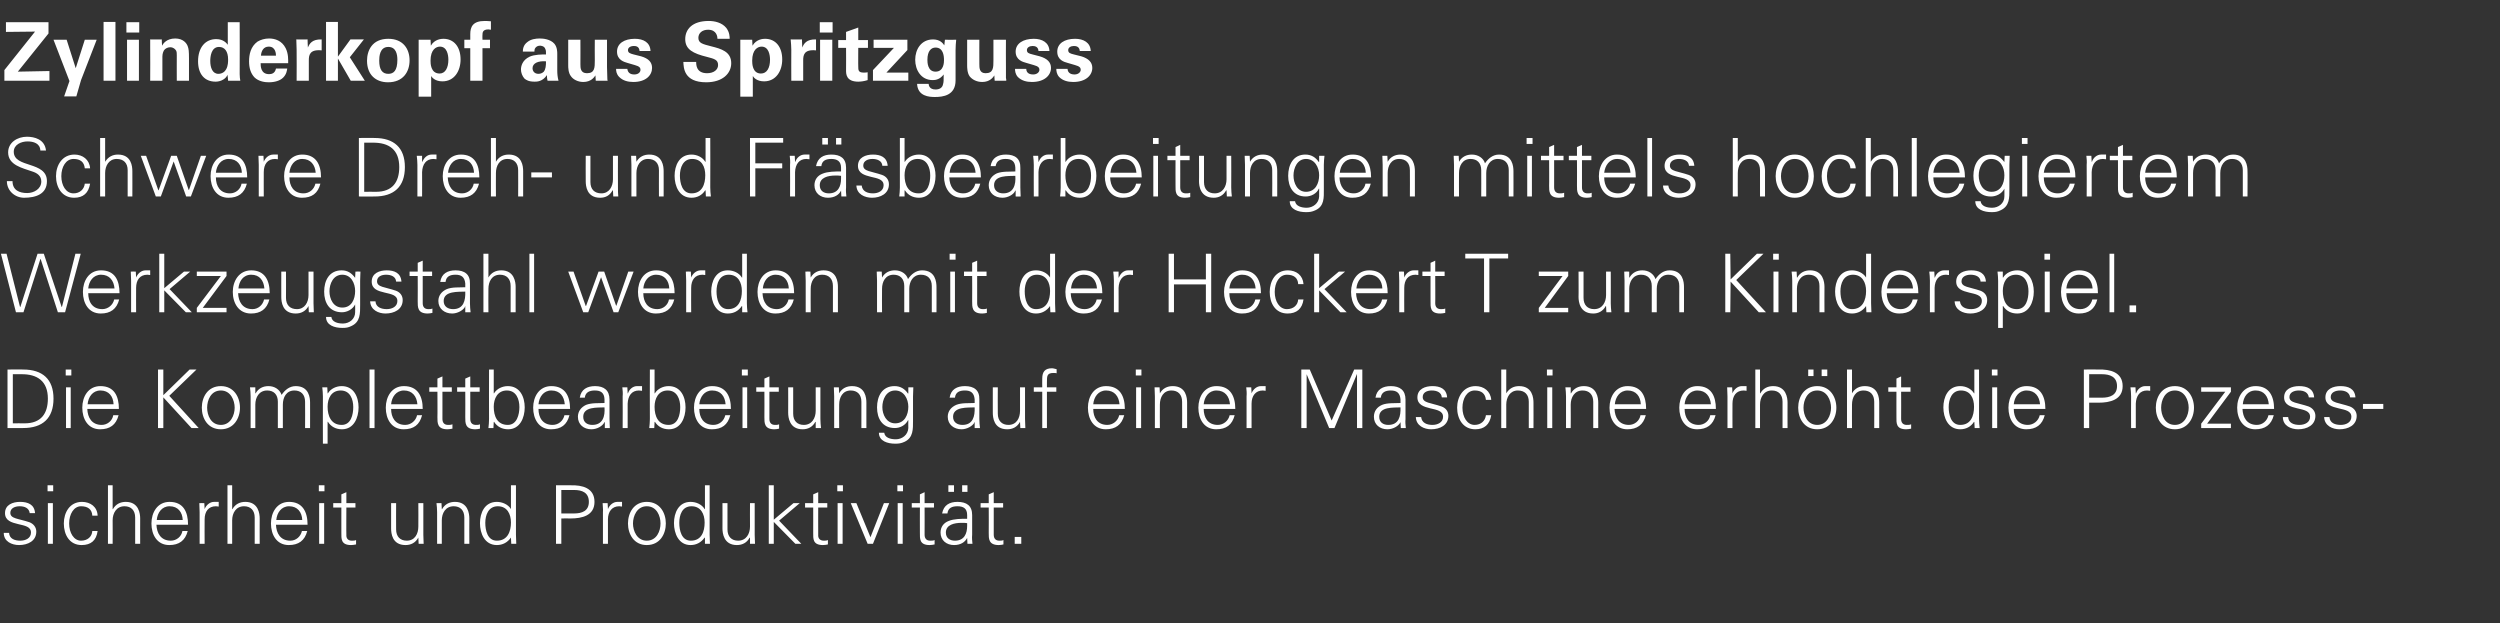
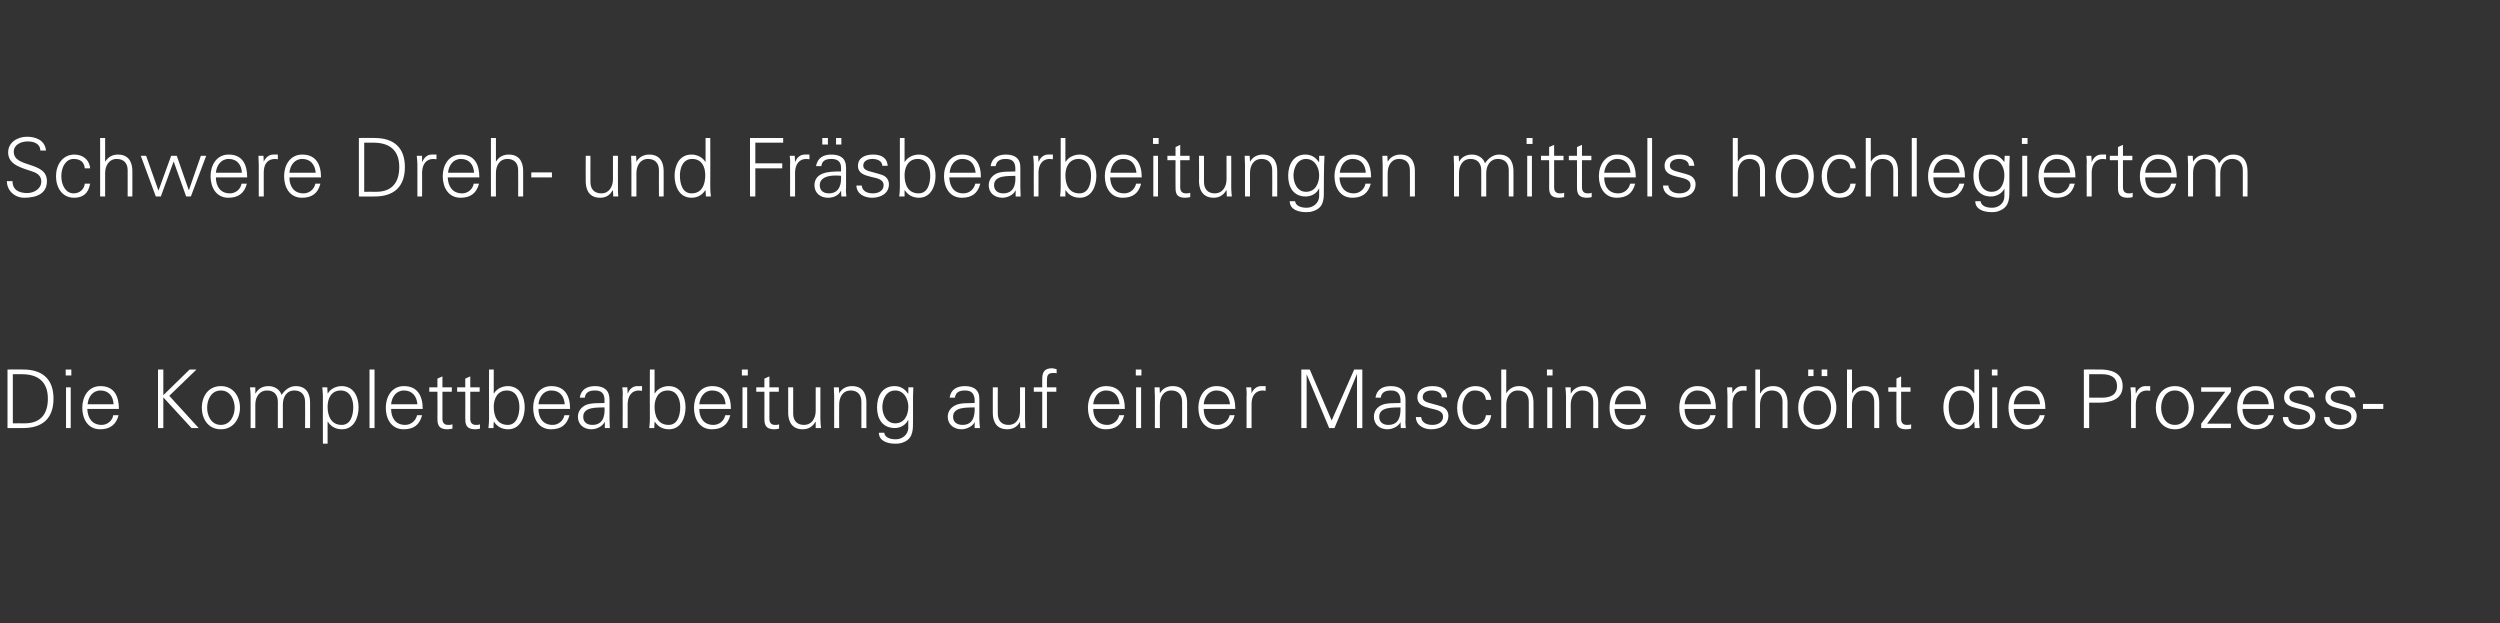
<svg xmlns="http://www.w3.org/2000/svg" version="1.1" width="799px" height="199.2px" viewBox="0 -7 799 199.2" style="top:-7px">
  <rect x="0" y="-7" width="799" height="199.2" fill="#333333" stroke="none" />
  <desc>Zylinderkopf aus Spritzguss Schwere Dreh und Fr sbearbeitungen mittels hochlegiertem Werkzeugstahl werden mit der Hec...</desc>
  <defs />
  <g id="Polygon43023">
-     <path d="M 6.4 153.4 C 8.9 153.4 11 154.2 11.2 157 C 11.2 157 9.5 157 9.5 157 C 9.3 155.4 7.9 154.8 6.3 154.8 C 4.8 154.8 3.3 155.4 3.3 156.9 C 3.3 158.8 5.8 158.7 9.4 159.9 C 10.7 160.4 11.6 161.5 11.6 162.9 C 11.6 165.9 8.9 167.2 6.1 167.2 C 3.8 167.2 1.2 166.1 1.2 163.3 C 1.2 163.3 2.9 163.3 2.9 163.3 C 3 165.2 4.7 165.8 6.5 165.8 C 8.2 165.8 9.9 165 9.9 163.2 C 9.9 161.3 7.9 161 5.8 160.5 C 3.7 160 1.6 159.4 1.6 157 C 1.6 154.3 4.1 153.4 6.4 153.4 Z M 16.9 153.8 L 16.9 166.8 L 15.3 166.8 L 15.3 153.8 L 16.9 153.8 Z M 17 150 L 15.2 150 L 15.2 148.1 L 17 148.1 L 17 150 Z M 29.5 157.8 C 29.4 155.8 28.1 154.8 25.9 154.8 C 23.6 154.8 22.1 157.3 22.1 160.3 C 22.1 163.3 23.6 165.8 25.9 165.8 C 28 165.8 29.4 164.5 29.5 162.7 C 29.5 162.7 31.2 162.7 31.2 162.7 C 30.8 165.7 29.1 167.2 26.1 167.2 C 22.2 167.2 20.4 163.9 20.4 160.3 C 20.4 156.8 22.3 153.4 26.2 153.4 C 28.9 153.4 31.1 155 31.2 157.8 C 31.2 157.8 29.5 157.8 29.5 157.8 Z M 36 155.7 C 36 155.7 36.09 155.75 36.1 155.7 C 37 154.1 38.5 153.4 40.2 153.4 C 44.4 153.4 44.8 157.2 44.8 158.7 C 44.77 158.66 44.8 166.8 44.8 166.8 L 43.2 166.8 C 43.2 166.8 43.21 158.4 43.2 158.4 C 43.2 156.1 41.9 154.8 39.8 154.8 C 37.2 154.8 36 157 36 159.3 C 36.04 159.31 36 166.8 36 166.8 L 34.5 166.8 L 34.5 148.1 L 36 148.1 L 36 155.7 Z M 50 160.7 C 50.1 163.4 51.4 165.8 54.6 165.8 C 56.4 165.8 58 164.5 58.3 162.7 C 58.3 162.7 60 162.7 60 162.7 C 59.2 165.8 57.2 167.2 54.1 167.2 C 50.2 167.2 48.4 163.9 48.4 160.3 C 48.4 156.8 50.3 153.4 54.2 153.4 C 58.6 153.4 60.1 156.6 60.1 160.7 C 60.1 160.7 50 160.7 50 160.7 Z M 58.4 159.2 C 58.3 156.7 56.9 154.8 54.2 154.8 C 51.7 154.8 50.3 156.9 50.1 159.2 C 50.1 159.2 58.4 159.2 58.4 159.2 Z M 65.4 166.8 L 63.8 166.8 C 63.8 166.8 63.8 156.71 63.8 156.7 C 63.8 155.7 63.7 154.7 63.7 153.8 C 63.67 153.77 65.3 153.8 65.3 153.8 L 65.4 155.7 C 65.4 155.7 65.42 155.7 65.4 155.7 C 65.9 154.4 67.1 153.4 68.4 153.4 C 68.9 153.4 69.4 153.4 69.9 153.4 C 69.9 153.4 69.9 154.9 69.9 154.9 C 69.6 154.9 69.3 154.8 69 154.8 C 66.6 154.8 65.4 156.5 65.4 159 C 65.36 158.97 65.4 166.8 65.4 166.8 Z M 74.2 155.7 C 74.2 155.7 74.28 155.75 74.3 155.7 C 75.2 154.1 76.7 153.4 78.4 153.4 C 82.6 153.4 83 157.2 83 158.7 C 82.97 158.66 83 166.8 83 166.8 L 81.4 166.8 C 81.4 166.8 81.41 158.4 81.4 158.4 C 81.4 156.1 80.1 154.8 78 154.8 C 75.4 154.8 74.2 157 74.2 159.3 C 74.23 159.31 74.2 166.8 74.2 166.8 L 72.7 166.8 L 72.7 148.1 L 74.2 148.1 L 74.2 155.7 Z M 88.2 160.7 C 88.3 163.4 89.6 165.8 92.8 165.8 C 94.6 165.8 96.1 164.5 96.5 162.7 C 96.5 162.7 98.2 162.7 98.2 162.7 C 97.4 165.8 95.4 167.2 92.3 167.2 C 88.4 167.2 86.6 163.9 86.6 160.3 C 86.6 156.8 88.5 153.4 92.4 153.4 C 96.7 153.4 98.3 156.6 98.3 160.7 C 98.3 160.7 88.2 160.7 88.2 160.7 Z M 96.6 159.2 C 96.5 156.7 95.1 154.8 92.4 154.8 C 89.9 154.8 88.5 156.9 88.3 159.2 C 88.3 159.2 96.6 159.2 96.6 159.2 Z M 103.6 153.8 L 103.6 166.8 L 102 166.8 L 102 153.8 L 103.6 153.8 Z M 103.7 150 L 101.9 150 L 101.9 148.1 L 103.7 148.1 L 103.7 150 Z M 109.1 155.2 L 106.5 155.2 L 106.5 153.8 L 109.1 153.8 L 109.1 151 L 110.7 150.3 L 110.7 153.8 L 113.6 153.8 L 113.6 155.2 L 110.7 155.2 C 110.7 155.2 110.65 163.94 110.7 163.9 C 110.6 165.1 111.3 165.8 112.4 165.8 C 112.9 165.8 113.4 165.8 113.8 165.6 C 113.8 165.6 113.8 167 113.8 167 C 113.3 167.1 112.7 167.2 112.2 167.2 C 108.9 167.2 109.1 165.1 109.1 163.3 C 109.09 163.34 109.1 155.2 109.1 155.2 Z M 133.7 153.8 L 135.3 153.8 C 135.3 153.8 135.3 163.89 135.3 163.9 C 135.3 164.9 135.4 165.9 135.4 166.8 C 135.43 166.82 133.8 166.8 133.8 166.8 L 133.7 164.9 C 133.7 164.9 133.69 164.85 133.7 164.8 C 132.8 166.5 131.3 167.2 129.6 167.2 C 125.3 167.2 125 163.4 125 161.9 C 125 161.94 125 153.8 125 153.8 L 126.6 153.8 C 126.6 153.8 126.56 162.2 126.6 162.2 C 126.6 164.5 127.9 165.8 130 165.8 C 132.6 165.8 133.7 163.6 133.7 161.3 C 133.74 161.29 133.7 153.8 133.7 153.8 Z M 141.2 166.8 L 139.7 166.8 C 139.7 166.8 139.67 156.71 139.7 156.7 C 139.7 155.7 139.6 154.7 139.5 153.8 C 139.54 153.77 141.1 153.8 141.1 153.8 L 141.2 155.7 C 141.2 155.7 141.28 155.75 141.3 155.7 C 142.2 154.1 143.7 153.4 145.4 153.4 C 149.6 153.4 150 157.2 150 158.7 C 149.96 158.66 150 166.8 150 166.8 L 148.4 166.8 C 148.4 166.8 148.4 158.4 148.4 158.4 C 148.4 156.1 147.1 154.8 145 154.8 C 142.4 154.8 141.2 157 141.2 159.3 C 141.23 159.31 141.2 166.8 141.2 166.8 Z M 159.1 154.8 C 156.1 154.8 155.1 157.6 155.1 160.1 C 155.1 162.5 155.8 165.8 158.8 165.8 C 162.2 165.8 163.3 162.9 163.3 160 C 163.3 157.3 162.1 154.8 159.1 154.8 Z M 163.3 164.9 C 163.3 164.9 163.27 164.8 163.3 164.8 C 162.2 166.4 160.6 167.2 158.8 167.2 C 154.9 167.2 153.4 163.5 153.4 160.2 C 153.4 156.9 154.9 153.4 158.8 153.4 C 160.5 153.4 162.4 154.2 163.3 155.7 C 163.27 155.75 163.3 155.7 163.3 155.7 L 163.3 148.1 L 164.9 148.1 C 164.9 148.1 164.89 163.89 164.9 163.9 C 164.9 164.9 165 165.9 165 166.8 C 165.02 166.82 163.4 166.8 163.4 166.8 L 163.3 164.9 Z M 179.4 157.1 C 179.4 157.1 183.47 157.1 183.5 157.1 C 186 157.1 188.2 156.3 188.2 153.4 C 188.2 150.4 186 149.6 183.5 149.6 C 183.47 149.61 179.4 149.6 179.4 149.6 L 179.4 157.1 Z M 177.7 166.8 L 177.7 148.1 C 177.7 148.1 182.38 148.05 182.4 148.1 C 186 148 190 148.9 190 153.4 C 190 157.8 186 158.7 182.4 158.7 C 182.38 158.66 179.4 158.7 179.4 158.7 L 179.4 166.8 L 177.7 166.8 Z M 194.3 166.8 L 192.7 166.8 C 192.7 166.8 192.73 156.71 192.7 156.7 C 192.8 155.7 192.6 154.7 192.6 153.8 C 192.6 153.77 194.2 153.8 194.2 153.8 L 194.3 155.7 C 194.3 155.7 194.34 155.7 194.3 155.7 C 194.8 154.4 196 153.4 197.3 153.4 C 197.8 153.4 198.3 153.4 198.8 153.4 C 198.8 153.4 198.8 154.9 198.8 154.9 C 198.5 154.9 198.2 154.8 197.9 154.8 C 195.6 154.8 194.3 156.5 194.3 159 C 194.29 158.97 194.3 166.8 194.3 166.8 Z M 206.7 154.8 C 203.6 154.8 202.3 157.9 202.3 160.3 C 202.3 162.7 203.6 165.8 206.7 165.8 C 209.9 165.8 211.1 162.7 211.1 160.3 C 211.1 157.9 209.9 154.8 206.7 154.8 Z M 212.8 160.3 C 212.8 163.7 210.9 167.2 206.7 167.2 C 202.6 167.2 200.7 163.7 200.7 160.3 C 200.7 156.9 202.6 153.4 206.7 153.4 C 210.9 153.4 212.8 156.9 212.8 160.3 Z M 221 154.8 C 218 154.8 217.1 157.6 217.1 160.1 C 217.1 162.5 217.8 165.8 220.8 165.8 C 224.2 165.8 225.2 162.9 225.2 160 C 225.2 157.3 224 154.8 221 154.8 Z M 225.3 164.9 C 225.3 164.9 225.2 164.8 225.2 164.8 C 224.1 166.4 222.5 167.2 220.7 167.2 C 216.9 167.2 215.4 163.5 215.4 160.2 C 215.4 156.9 216.9 153.4 220.7 153.4 C 222.5 153.4 224.3 154.2 225.2 155.7 C 225.2 155.75 225.3 155.7 225.3 155.7 L 225.3 148.1 L 226.8 148.1 C 226.8 148.1 226.81 163.89 226.8 163.9 C 226.8 164.9 226.9 165.9 226.9 166.8 C 226.94 166.82 225.3 166.8 225.3 166.8 L 225.3 164.9 Z M 239.7 153.8 L 241.2 153.8 C 241.2 153.8 241.22 163.89 241.2 163.9 C 241.2 164.9 241.3 165.9 241.3 166.8 C 241.35 166.82 239.7 166.8 239.7 166.8 L 239.7 164.9 C 239.7 164.9 239.6 164.85 239.6 164.8 C 238.7 166.5 237.2 167.2 235.5 167.2 C 231.3 167.2 230.9 163.4 230.9 161.9 C 230.92 161.94 230.9 153.8 230.9 153.8 L 232.5 153.8 C 232.5 153.8 232.48 162.2 232.5 162.2 C 232.5 164.5 233.8 165.8 235.9 165.8 C 238.5 165.8 239.7 163.6 239.7 161.3 C 239.66 161.29 239.7 153.8 239.7 153.8 Z M 247.3 159.1 L 253.6 153.8 L 255.6 153.8 L 249 159.4 L 256.1 166.8 L 254.2 166.8 L 247.3 159.8 L 247.3 166.8 L 245.7 166.8 L 245.7 148.1 L 247.3 148.1 L 247.3 159.1 Z M 259.9 155.2 L 257.3 155.2 L 257.3 153.8 L 259.9 153.8 L 259.9 151 L 261.5 150.3 L 261.5 153.8 L 264.4 153.8 L 264.4 155.2 L 261.5 155.2 C 261.5 155.2 261.47 163.94 261.5 163.9 C 261.4 165.1 262.1 165.8 263.3 165.8 C 263.7 165.8 264.2 165.8 264.6 165.6 C 264.6 165.6 264.6 167 264.6 167 C 264.1 167.1 263.6 167.2 263 167.2 C 259.7 167.2 259.9 165.1 259.9 163.3 C 259.91 163.34 259.9 155.2 259.9 155.2 Z M 269.3 153.8 L 269.3 166.8 L 267.7 166.8 L 267.7 153.8 L 269.3 153.8 Z M 269.4 150 L 267.6 150 L 267.6 148.1 L 269.4 148.1 L 269.4 150 Z M 273.7 153.8 L 278.2 164.7 L 282.5 153.8 L 284.2 153.8 L 279 166.8 L 277.3 166.8 L 271.9 153.8 L 273.7 153.8 Z M 288.5 153.8 L 288.5 166.8 L 286.9 166.8 L 286.9 153.8 L 288.5 153.8 Z M 288.6 150 L 286.8 150 L 286.8 148.1 L 288.6 148.1 L 288.6 150 Z M 294 155.2 L 291.4 155.2 L 291.4 153.8 L 294 153.8 L 294 151 L 295.5 150.3 L 295.5 153.8 L 298.5 153.8 L 298.5 155.2 L 295.5 155.2 C 295.5 155.2 295.53 163.94 295.5 163.9 C 295.5 165.1 296.1 165.8 297.3 165.8 C 297.8 165.8 298.3 165.8 298.7 165.6 C 298.7 165.6 298.7 167 298.7 167 C 298.2 167.1 297.6 167.2 297.1 167.2 C 293.8 167.2 294 165.1 294 163.3 C 293.97 163.34 294 155.2 294 155.2 Z M 307.5 150.2 L 307.5 148.1 L 309.2 148.1 L 309.2 150.2 L 307.5 150.2 Z M 303.1 150.2 L 303.1 148.1 L 304.9 148.1 L 304.9 150.2 L 303.1 150.2 Z M 305.2 165.8 C 308.2 165.8 309.1 163.5 309.1 161.1 C 309.1 160.8 309.1 160.5 309.1 160.2 C 308.6 160.1 308 160.1 307.3 160.1 C 305 160.1 302.3 160.7 302.3 163.2 C 302.3 165 303.6 165.8 305.2 165.8 Z M 309.1 157.6 C 309.1 155.5 307.9 154.8 306 154.8 C 304.3 154.8 303 155.3 302.8 157.1 C 302.8 157.1 301.1 157.1 301.1 157.1 C 301.6 154.4 303.5 153.4 306 153.4 C 308.9 153.4 310.7 154.6 310.7 157.6 C 310.7 157.6 310.7 163.9 310.7 163.9 C 310.6 164.9 310.7 165.9 310.8 166.8 C 310.79 166.82 309.2 166.8 309.2 166.8 L 309.1 164.9 L 309.1 164.9 C 309.1 164.9 309 165.08 309 165.1 C 308.4 166.2 307.1 167.2 304.9 167.2 C 302.5 167.2 300.6 165.7 300.6 163.2 C 300.6 161.4 301.6 160.1 303.2 159.5 C 304.9 158.8 307.2 158.8 309.1 158.8 C 309.1 158.8 309.1 157.6 309.1 157.6 Z M 316 155.2 L 313.4 155.2 L 313.4 153.8 L 316 153.8 L 316 151 L 317.6 150.3 L 317.6 153.8 L 320.6 153.8 L 320.6 155.2 L 317.6 155.2 C 317.6 155.2 317.6 163.94 317.6 163.9 C 317.6 165.1 318.2 165.8 319.4 165.8 C 319.9 165.8 320.3 165.8 320.7 165.6 C 320.7 165.6 320.7 167 320.7 167 C 320.3 167.1 319.7 167.2 319.2 167.2 C 315.9 167.2 316 165.1 316 163.3 C 316.04 163.34 316 155.2 316 155.2 Z M 324.3 166.8 L 324.3 164.6 L 326.4 164.6 L 326.4 166.8 L 324.3 166.8 Z " stroke="none" fill="#fff" />
-   </g>
+     </g>
  <g id="Polygon43022">
    <path d="M 7.9 128.3 C 13.1 128.3 15.3 125.2 15.3 120.4 C 15.3 114.9 12 112.5 6.7 112.6 C 6.71 112.61 4.1 112.6 4.1 112.6 L 4.1 128.3 C 4.1 128.3 7.85 128.26 7.9 128.3 Z M 7.4 111.1 C 13.6 111.1 17.1 114.2 17.1 120.4 C 17.1 126.7 13.6 129.8 7.4 129.8 C 7.44 129.82 2.4 129.8 2.4 129.8 L 2.4 111.1 C 2.4 111.1 7.44 111.05 7.4 111.1 Z M 22.6 116.8 L 22.6 129.8 L 21.1 129.8 L 21.1 116.8 L 22.6 116.8 Z M 22.8 113 L 21 113 L 21 111.1 L 22.8 111.1 L 22.8 113 Z M 27.9 123.7 C 28 126.4 29.3 128.8 32.5 128.8 C 34.3 128.8 35.9 127.5 36.2 125.7 C 36.2 125.7 37.9 125.7 37.9 125.7 C 37.1 128.8 35.1 130.2 32 130.2 C 28.1 130.2 26.3 126.9 26.3 123.3 C 26.3 119.8 28.2 116.4 32.1 116.4 C 36.5 116.4 38 119.6 38 123.7 C 38 123.7 27.9 123.7 27.9 123.7 Z M 36.3 122.2 C 36.2 119.7 34.8 117.8 32.1 117.8 C 29.6 117.8 28.2 119.9 28 122.2 C 28 122.2 36.3 122.2 36.3 122.2 Z M 50.5 129.8 L 50.5 111.1 L 52.2 111.1 L 52.2 119.3 L 60.6 111.1 L 62.8 111.1 L 54.1 119.5 L 63.5 129.8 L 61.2 129.8 L 52.2 120 L 52.2 129.8 L 50.5 129.8 Z M 70.6 117.8 C 67.4 117.8 66.2 120.9 66.2 123.3 C 66.2 125.7 67.4 128.8 70.6 128.8 C 73.7 128.8 75 125.7 75 123.3 C 75 120.9 73.7 117.8 70.6 117.8 Z M 76.7 123.3 C 76.7 126.7 74.7 130.2 70.6 130.2 C 66.4 130.2 64.5 126.7 64.5 123.3 C 64.5 119.9 66.4 116.4 70.6 116.4 C 74.7 116.4 76.7 119.9 76.7 123.3 Z M 81.6 118.7 C 81.6 118.7 81.69 118.75 81.7 118.7 C 82.6 117.1 84.1 116.4 85.8 116.4 C 87.8 116.4 89.4 117.5 90 119.2 C 91 117.7 92.5 116.4 94.5 116.4 C 98.8 116.4 99.1 120.2 99.1 121.7 C 99.11 121.66 99.1 129.8 99.1 129.8 L 97.5 129.8 C 97.5 129.8 97.55 121.4 97.5 121.4 C 97.5 119.1 96.2 117.8 94.1 117.8 C 91.5 117.8 90.4 120 90.4 122.3 C 90.37 122.31 90.4 129.8 90.4 129.8 L 88.8 129.8 C 88.8 129.8 88.81 121.4 88.8 121.4 C 88.8 119.1 87.5 117.8 85.4 117.8 C 82.8 117.8 81.6 120 81.6 122.3 C 81.63 122.31 81.6 129.8 81.6 129.8 L 80.1 129.8 C 80.1 129.8 80.07 119.71 80.1 119.7 C 80.1 118.7 80 117.7 79.9 116.8 C 79.94 116.77 81.6 116.8 81.6 116.8 L 81.6 118.7 Z M 109.2 128.8 C 112.2 128.8 112.9 125.5 112.9 123.1 C 112.9 120.6 111.9 117.8 108.9 117.8 C 105.9 117.8 104.7 120.3 104.7 123 C 104.7 125.9 105.8 128.8 109.2 128.8 Z M 104.7 134.8 L 103.2 134.8 C 103.2 134.8 103.16 119.71 103.2 119.7 C 103.2 118.7 103.1 117.7 103 116.8 C 103.03 116.77 104.6 116.8 104.6 116.8 L 104.7 118.7 C 104.7 118.7 104.77 118.75 104.8 118.7 C 105.7 117.2 107.5 116.4 109.2 116.4 C 113.1 116.4 114.6 119.9 114.6 123.2 C 114.6 126.5 113.1 130.2 109.3 130.2 C 107.4 130.2 105.8 129.4 104.8 127.8 C 104.77 127.8 104.7 127.8 104.7 127.8 L 104.7 134.8 Z M 119.7 129.8 L 118.1 129.8 L 118.1 111.1 L 119.7 111.1 L 119.7 129.8 Z M 125 123.7 C 125 126.4 126.3 128.8 129.5 128.8 C 131.3 128.8 132.9 127.5 133.3 125.7 C 133.3 125.7 134.9 125.7 134.9 125.7 C 134.1 128.8 132.2 130.2 129 130.2 C 125.1 130.2 123.3 126.9 123.3 123.3 C 123.3 119.8 125.2 116.4 129.1 116.4 C 133.5 116.4 135.1 119.6 135.1 123.7 C 135.1 123.7 125 123.7 125 123.7 Z M 133.4 122.2 C 133.2 119.7 131.8 117.8 129.1 117.8 C 126.6 117.8 125.2 119.9 125 122.2 C 125 122.2 133.4 122.2 133.4 122.2 Z M 139.8 118.2 L 137.2 118.2 L 137.2 116.8 L 139.8 116.8 L 139.8 114 L 141.4 113.3 L 141.4 116.8 L 144.4 116.8 L 144.4 118.2 L 141.4 118.2 C 141.4 118.2 141.41 126.94 141.4 126.9 C 141.4 128.1 142 128.8 143.2 128.8 C 143.7 128.8 144.1 128.8 144.6 128.6 C 144.6 128.6 144.6 130 144.6 130 C 144.1 130.1 143.5 130.2 143 130.2 C 139.7 130.2 139.8 128.1 139.8 126.3 C 139.85 126.34 139.8 118.2 139.8 118.2 Z M 148.7 118.2 L 146.1 118.2 L 146.1 116.8 L 148.7 116.8 L 148.7 114 L 150.3 113.3 L 150.3 116.8 L 153.3 116.8 L 153.3 118.2 L 150.3 118.2 C 150.3 118.2 150.3 126.94 150.3 126.9 C 150.3 128.1 150.9 128.8 152.1 128.8 C 152.6 128.8 153 128.8 153.4 128.6 C 153.4 128.6 153.4 130 153.4 130 C 153 130.1 152.4 130.2 151.9 130.2 C 148.6 130.2 148.7 128.1 148.7 126.3 C 148.74 126.34 148.7 118.2 148.7 118.2 Z M 157.8 123 C 157.8 126 158.9 128.8 162.3 128.8 C 165.2 128.8 166 125.5 166 123.1 C 166 120.6 165 117.8 162 117.8 C 159 117.8 157.8 120.4 157.8 123 Z M 157.7 129.8 C 157.7 129.8 156.12 129.82 156.1 129.8 C 156.2 128.9 156.3 127.9 156.3 126.9 C 156.25 126.89 156.3 111.1 156.3 111.1 L 157.8 111.1 L 157.8 118.7 C 157.8 118.7 157.86 118.75 157.9 118.7 C 158.8 117.2 160.6 116.4 162.3 116.4 C 166.2 116.4 167.7 119.9 167.7 123.2 C 167.7 126.5 166.2 130.2 162.4 130.2 C 160.5 130.2 158.9 129.4 157.9 127.8 C 157.86 127.8 157.8 127.9 157.8 127.9 L 157.7 129.8 Z M 172.1 123.7 C 172.1 126.4 173.4 128.8 176.6 128.8 C 178.5 128.8 180 127.5 180.4 125.7 C 180.4 125.7 182 125.7 182 125.7 C 181.2 128.8 179.3 130.2 176.1 130.2 C 172.2 130.2 170.4 126.9 170.4 123.3 C 170.4 119.8 172.3 116.4 176.2 116.4 C 180.6 116.4 182.2 119.6 182.2 123.7 C 182.2 123.7 172.1 123.7 172.1 123.7 Z M 180.5 122.2 C 180.3 119.7 179 117.8 176.2 117.8 C 173.7 117.8 172.3 119.9 172.1 122.2 C 172.1 122.2 180.5 122.2 180.5 122.2 Z M 189.3 128.8 C 192.7 128.8 193.4 126 193.2 123.2 C 191 123.3 186.4 122.9 186.4 126.2 C 186.4 128 187.7 128.8 189.3 128.8 Z M 193.2 120.6 C 193.1 118.5 192 117.8 190.1 117.8 C 188.5 117.8 187.1 118.3 186.9 120.1 C 186.9 120.1 185.3 120.1 185.3 120.1 C 185.7 117.4 187.7 116.4 190.2 116.4 C 193 116.4 194.8 117.7 194.8 120.7 C 194.8 120.7 194.8 126.9 194.8 126.9 C 194.8 127.9 194.9 128.9 194.9 129.8 C 194.91 129.82 193.3 129.8 193.3 129.8 L 193.3 127.9 L 193.2 127.9 C 193.2 127.9 193.12 128.08 193.1 128.1 C 192.5 129.2 190.8 130.2 189 130.2 C 186.6 130.2 184.7 128.7 184.7 126.2 C 184.7 124.4 185.8 123.1 187.3 122.4 C 189.1 121.7 191.3 121.9 193.2 121.8 C 193.2 121.8 193.2 120.6 193.2 120.6 Z M 200.6 129.8 L 199 129.8 C 199 129.8 199.05 119.71 199 119.7 C 199.1 118.7 199 117.7 198.9 116.8 C 198.92 116.77 200.5 116.8 200.5 116.8 L 200.6 118.7 C 200.6 118.7 200.66 118.7 200.7 118.7 C 201.1 117.4 202.3 116.4 203.6 116.4 C 204.1 116.4 204.6 116.4 205.2 116.4 C 205.2 116.4 205.2 117.9 205.2 117.9 C 204.8 117.9 204.5 117.8 204.2 117.8 C 201.9 117.8 200.7 119.5 200.6 122 C 200.61 121.97 200.6 129.8 200.6 129.8 Z M 209.2 123 C 209.2 126 210.3 128.8 213.7 128.8 C 216.7 128.8 217.4 125.5 217.4 123.1 C 217.4 120.6 216.4 117.8 213.4 117.8 C 210.4 117.8 209.2 120.4 209.2 123 Z M 209.1 129.8 C 209.1 129.8 207.52 129.82 207.5 129.8 C 207.6 128.9 207.7 127.9 207.7 126.9 C 207.65 126.89 207.7 111.1 207.7 111.1 L 209.2 111.1 L 209.2 118.7 C 209.2 118.7 209.27 118.75 209.3 118.7 C 210.2 117.2 212 116.4 213.7 116.4 C 217.6 116.4 219.1 119.9 219.1 123.2 C 219.1 126.5 217.6 130.2 213.8 130.2 C 211.9 130.2 210.3 129.4 209.3 127.8 C 209.27 127.8 209.2 127.9 209.2 127.9 L 209.1 129.8 Z M 223.5 123.7 C 223.5 126.4 224.8 128.8 228 128.8 C 229.9 128.8 231.4 127.5 231.8 125.7 C 231.8 125.7 233.4 125.7 233.4 125.7 C 232.6 128.8 230.7 130.2 227.5 130.2 C 223.6 130.2 221.8 126.9 221.8 123.3 C 221.8 119.8 223.7 116.4 227.6 116.4 C 232 116.4 233.6 119.6 233.6 123.7 C 233.6 123.7 223.5 123.7 223.5 123.7 Z M 231.9 122.2 C 231.7 119.7 230.4 117.8 227.6 117.8 C 225.1 117.8 223.7 119.9 223.5 122.2 C 223.5 122.2 231.9 122.2 231.9 122.2 Z M 238.8 116.8 L 238.8 129.8 L 237.3 129.8 L 237.3 116.8 L 238.8 116.8 Z M 239 113 L 237.1 113 L 237.1 111.1 L 239 111.1 L 239 113 Z M 244.3 118.2 L 241.7 118.2 L 241.7 116.8 L 244.3 116.8 L 244.3 114 L 245.9 113.3 L 245.9 116.8 L 248.9 116.8 L 248.9 118.2 L 245.9 118.2 C 245.9 118.2 245.9 126.94 245.9 126.9 C 245.9 128.1 246.5 128.8 247.7 128.8 C 248.2 128.8 248.6 128.8 249 128.6 C 249 128.6 249 130 249 130 C 248.6 130.1 248 130.2 247.5 130.2 C 244.2 130.2 244.3 128.1 244.3 126.3 C 244.34 126.34 244.3 118.2 244.3 118.2 Z M 260.7 116.8 L 262.2 116.8 C 262.2 116.8 262.23 126.89 262.2 126.9 C 262.2 127.9 262.3 128.9 262.4 129.8 C 262.36 129.82 260.7 129.8 260.7 129.8 L 260.7 127.9 C 260.7 127.9 260.62 127.85 260.6 127.8 C 259.7 129.5 258.2 130.2 256.5 130.2 C 252.3 130.2 251.9 126.4 251.9 124.9 C 251.93 124.94 251.9 116.8 251.9 116.8 L 253.5 116.8 C 253.5 116.8 253.49 125.2 253.5 125.2 C 253.5 127.5 254.8 128.8 256.9 128.8 C 259.5 128.8 260.7 126.6 260.7 124.3 C 260.67 124.29 260.7 116.8 260.7 116.8 Z M 268.2 129.8 L 266.6 129.8 C 266.6 129.8 266.6 119.71 266.6 119.7 C 266.6 118.7 266.5 117.7 266.5 116.8 C 266.47 116.77 268.1 116.8 268.1 116.8 L 268.2 118.7 C 268.2 118.7 268.21 118.75 268.2 118.7 C 269.1 117.1 270.6 116.4 272.3 116.4 C 276.6 116.4 276.9 120.2 276.9 121.7 C 276.89 121.66 276.9 129.8 276.9 129.8 L 275.3 129.8 C 275.3 129.8 275.33 121.4 275.3 121.4 C 275.3 119.1 274 117.8 271.9 117.8 C 269.3 117.8 268.2 120 268.2 122.3 C 268.16 122.31 268.2 129.8 268.2 129.8 Z M 286.1 117.8 C 283.2 117.8 282 120.7 282 123.1 C 282 125.5 283.3 128.3 286.1 128.3 C 289.1 128.3 290.3 125.6 290.3 123 C 290.3 120.5 288.9 117.8 286.1 117.8 Z M 290.3 116.8 C 290.3 116.8 291.95 116.77 291.9 116.8 C 291.9 117.7 291.8 118.7 291.8 119.7 C 291.8 119.7 291.8 127.5 291.8 127.5 C 291.8 130.1 291.9 132.9 289.1 134.2 C 288 134.7 287.3 134.8 286.1 134.8 C 283.7 134.8 280.9 134 280.9 131.3 C 280.9 131.3 282.6 131.3 282.6 131.3 C 282.8 132.9 284.6 133.4 286.3 133.4 C 288.3 133.4 290.2 132 290.3 129.8 C 290.26 129.77 290.3 127.3 290.3 127.3 C 290.3 127.3 290.2 127.33 290.2 127.3 C 289.4 128.9 287.7 129.8 286 129.8 C 282 129.8 280.3 126.8 280.3 123.2 C 280.3 119.7 281.9 116.4 285.9 116.4 C 287.8 116.4 289.2 117.3 290.2 118.8 C 290.2 118.8 290.3 118.7 290.3 118.7 L 290.3 116.8 Z M 307.6 128.8 C 311 128.8 311.6 126 311.5 123.2 C 309.3 123.3 304.6 122.9 304.6 126.2 C 304.6 128 306 128.8 307.6 128.8 Z M 311.5 120.6 C 311.3 118.5 310.2 117.8 308.4 117.8 C 306.7 117.8 305.4 118.3 305.2 120.1 C 305.2 120.1 303.5 120.1 303.5 120.1 C 303.9 117.4 305.9 116.4 308.4 116.4 C 311.3 116.4 313.1 117.7 313 120.7 C 313 120.7 313 126.9 313 126.9 C 313 127.9 313.1 128.9 313.2 129.8 C 313.16 129.82 311.5 129.8 311.5 129.8 L 311.5 127.9 L 311.4 127.9 C 311.4 127.9 311.36 128.08 311.4 128.1 C 310.8 129.2 309 130.2 307.3 130.2 C 304.9 130.2 302.9 128.7 302.9 126.2 C 302.9 124.4 304 123.1 305.6 122.4 C 307.3 121.7 309.6 121.9 311.5 121.8 C 311.5 121.8 311.5 120.6 311.5 120.6 Z M 326 116.8 L 327.6 116.8 C 327.6 116.8 327.59 126.89 327.6 126.9 C 327.6 127.9 327.7 128.9 327.7 129.8 C 327.72 129.82 326.1 129.8 326.1 129.8 L 326 127.9 C 326 127.9 325.97 127.85 326 127.8 C 325.1 129.5 323.6 130.2 321.9 130.2 C 317.6 130.2 317.3 126.4 317.3 124.9 C 317.29 124.94 317.3 116.8 317.3 116.8 L 318.9 116.8 C 318.9 116.8 318.85 125.2 318.9 125.2 C 318.9 127.5 320.2 128.8 322.3 128.8 C 324.9 128.8 326 126.6 326 124.3 C 326.03 124.29 326 116.8 326 116.8 Z M 333.1 129.8 L 333.1 118.2 L 330.4 118.2 L 330.4 116.8 L 333.1 116.8 C 333.1 116.8 333.07 113.99 333.1 114 C 333.1 111.8 334 110.7 336.2 110.7 C 336.7 110.7 337.2 110.9 337.7 111 C 337.7 111 337.7 112.3 337.7 112.3 C 337.4 112.2 337.1 112.2 336.7 112.2 C 334.6 112.2 334.6 113.2 334.6 115.1 C 334.63 115.11 334.6 116.8 334.6 116.8 L 337.6 116.8 L 337.6 118.2 L 334.6 118.2 L 334.6 129.8 L 333.1 129.8 Z M 349.4 123.7 C 349.4 126.4 350.7 128.8 353.9 128.8 C 355.7 128.8 357.3 127.5 357.7 125.7 C 357.7 125.7 359.3 125.7 359.3 125.7 C 358.5 128.8 356.5 130.2 353.4 130.2 C 349.5 130.2 347.7 126.9 347.7 123.3 C 347.7 119.8 349.6 116.4 353.5 116.4 C 357.9 116.4 359.5 119.6 359.5 123.7 C 359.5 123.7 349.4 123.7 349.4 123.7 Z M 357.8 122.2 C 357.6 119.7 356.2 117.8 353.5 117.8 C 351 117.8 349.6 119.9 349.4 122.2 C 349.4 122.2 357.8 122.2 357.8 122.2 Z M 364.7 116.8 L 364.7 129.8 L 363.1 129.8 L 363.1 116.8 L 364.7 116.8 Z M 364.8 113 L 363 113 L 363 111.1 L 364.8 111.1 L 364.8 113 Z M 370.7 129.8 L 369.1 129.8 C 369.1 129.8 369.1 119.71 369.1 119.7 C 369.1 118.7 369 117.7 369 116.8 C 368.97 116.77 370.6 116.8 370.6 116.8 L 370.7 118.7 C 370.7 118.7 370.72 118.75 370.7 118.7 C 371.6 117.1 373.1 116.4 374.8 116.4 C 379.1 116.4 379.4 120.2 379.4 121.7 C 379.4 121.66 379.4 129.8 379.4 129.8 L 377.8 129.8 C 377.8 129.8 377.84 121.4 377.8 121.4 C 377.8 119.1 376.5 117.8 374.4 117.8 C 371.8 117.8 370.7 120 370.7 122.3 C 370.66 122.31 370.7 129.8 370.7 129.8 Z M 384.7 123.7 C 384.7 126.4 386 128.8 389.2 128.8 C 391 128.8 392.6 127.5 393 125.7 C 393 125.7 394.6 125.7 394.6 125.7 C 393.8 128.8 391.9 130.2 388.7 130.2 C 384.8 130.2 383 126.9 383 123.3 C 383 119.8 384.9 116.4 388.8 116.4 C 393.2 116.4 394.8 119.6 394.8 123.7 C 394.8 123.7 384.7 123.7 384.7 123.7 Z M 393.1 122.2 C 392.9 119.7 391.5 117.8 388.8 117.8 C 386.3 117.8 384.9 119.9 384.7 122.2 C 384.7 122.2 393.1 122.2 393.1 122.2 Z M 400 129.8 L 398.4 129.8 C 398.4 129.8 398.43 119.71 398.4 119.7 C 398.5 118.7 398.4 117.7 398.3 116.8 C 398.3 116.77 399.9 116.8 399.9 116.8 L 400 118.7 C 400 118.7 400.04 118.7 400 118.7 C 400.5 117.4 401.7 116.4 403 116.4 C 403.5 116.4 404 116.4 404.5 116.4 C 404.5 116.4 404.5 117.9 404.5 117.9 C 404.2 117.9 403.9 117.8 403.6 117.8 C 401.3 117.8 400 119.5 400 122 C 399.99 121.97 400 129.8 400 129.8 Z M 415.9 129.8 L 415.9 111.1 L 418.6 111.1 L 425.6 127.4 L 432.8 111.1 L 435.4 111.1 L 435.4 129.8 L 433.7 129.8 L 433.7 112.5 L 433.7 112.5 L 426.5 129.8 L 424.8 129.8 L 417.6 112.6 L 417.6 112.6 L 417.6 129.8 L 415.9 129.8 Z M 443.7 128.8 C 447.1 128.8 447.7 126 447.6 123.2 C 445.4 123.3 440.8 122.9 440.8 126.2 C 440.8 128 442.1 128.8 443.7 128.8 Z M 447.6 120.6 C 447.4 118.5 446.3 117.8 444.5 117.8 C 442.9 117.8 441.5 118.3 441.3 120.1 C 441.3 120.1 439.6 120.1 439.6 120.1 C 440 117.4 442 116.4 444.5 116.4 C 447.4 116.4 449.2 117.7 449.2 120.7 C 449.2 120.7 449.2 126.9 449.2 126.9 C 449.1 127.9 449.2 128.9 449.3 129.8 C 449.28 129.82 447.7 129.8 447.7 129.8 L 447.6 127.9 L 447.6 127.9 C 447.6 127.9 447.49 128.08 447.5 128.1 C 446.9 129.2 445.2 130.2 443.4 130.2 C 441 130.2 439.1 128.7 439.1 126.2 C 439.1 124.4 440.1 123.1 441.7 122.4 C 443.4 121.7 445.7 121.9 447.6 121.8 C 447.6 121.8 447.6 120.6 447.6 120.6 Z M 457.8 116.4 C 460.2 116.4 462.3 117.2 462.5 120 C 462.5 120 460.8 120 460.8 120 C 460.7 118.4 459.2 117.8 457.6 117.8 C 456.1 117.8 454.7 118.4 454.7 119.9 C 454.7 121.8 457.2 121.7 460.7 122.9 C 462.1 123.4 462.9 124.5 462.9 125.9 C 462.9 128.9 460.2 130.2 457.4 130.2 C 455.2 130.2 452.6 129.1 452.5 126.3 C 452.5 126.3 454.2 126.3 454.2 126.3 C 454.4 128.2 456.1 128.8 457.8 128.8 C 459.5 128.8 461.2 128 461.2 126.2 C 461.2 124.3 459.2 124 457.1 123.5 C 455.1 123 453 122.4 453 120 C 453 117.3 455.5 116.4 457.8 116.4 Z M 474.9 120.8 C 474.7 118.8 473.5 117.8 471.3 117.8 C 468.9 117.8 467.4 120.3 467.4 123.3 C 467.4 126.3 468.9 128.8 471.3 128.8 C 473.3 128.8 474.7 127.5 474.9 125.7 C 474.9 125.7 476.6 125.7 476.6 125.7 C 476.1 128.7 474.4 130.2 471.5 130.2 C 467.6 130.2 465.7 126.9 465.7 123.3 C 465.7 119.8 467.7 116.4 471.6 116.4 C 474.2 116.4 476.4 118 476.6 120.8 C 476.6 120.8 474.9 120.8 474.9 120.8 Z M 481.4 118.7 C 481.4 118.7 481.44 118.75 481.4 118.7 C 482.4 117.1 483.8 116.4 485.5 116.4 C 489.8 116.4 490.1 120.2 490.1 121.7 C 490.13 121.66 490.1 129.8 490.1 129.8 L 488.6 129.8 C 488.6 129.8 488.57 121.4 488.6 121.4 C 488.6 119.1 487.3 117.8 485.1 117.8 C 482.6 117.8 481.4 120 481.4 122.3 C 481.39 122.31 481.4 129.8 481.4 129.8 L 479.8 129.8 L 479.8 111.1 L 481.4 111.1 L 481.4 118.7 Z M 496.1 116.8 L 496.1 129.8 L 494.5 129.8 L 494.5 116.8 L 496.1 116.8 Z M 496.2 113 L 494.4 113 L 494.4 111.1 L 496.2 111.1 L 496.2 113 Z M 502 129.8 L 500.5 129.8 C 500.5 129.8 500.48 119.71 500.5 119.7 C 500.5 118.7 500.4 117.7 500.3 116.8 C 500.35 116.77 502 116.8 502 116.8 L 502 118.7 C 502 118.7 502.09 118.75 502.1 118.7 C 503 117.1 504.5 116.4 506.2 116.4 C 510.4 116.4 510.8 120.2 510.8 121.7 C 510.77 121.66 510.8 129.8 510.8 129.8 L 509.2 129.8 C 509.2 129.8 509.21 121.4 509.2 121.4 C 509.2 119.1 507.9 117.8 505.8 117.8 C 503.2 117.8 502 120 502 122.3 C 502.04 122.31 502 129.8 502 129.8 Z M 516 123.7 C 516.1 126.4 517.4 128.8 520.6 128.8 C 522.4 128.8 524 127.5 524.3 125.7 C 524.3 125.7 526 125.7 526 125.7 C 525.2 128.8 523.2 130.2 520.1 130.2 C 516.2 130.2 514.4 126.9 514.4 123.3 C 514.4 119.8 516.3 116.4 520.2 116.4 C 524.6 116.4 526.1 119.6 526.1 123.7 C 526.1 123.7 516 123.7 516 123.7 Z M 524.4 122.2 C 524.3 119.7 522.9 117.8 520.2 117.8 C 517.7 117.8 516.3 119.9 516.1 122.2 C 516.1 122.2 524.4 122.2 524.4 122.2 Z M 538.4 123.7 C 538.4 126.4 539.7 128.8 542.9 128.8 C 544.7 128.8 546.3 127.5 546.6 125.7 C 546.6 125.7 548.3 125.7 548.3 125.7 C 547.5 128.8 545.5 130.2 542.4 130.2 C 538.5 130.2 536.7 126.9 536.7 123.3 C 536.7 119.8 538.6 116.4 542.5 116.4 C 546.9 116.4 548.4 119.6 548.4 123.7 C 548.4 123.7 538.4 123.7 538.4 123.7 Z M 546.8 122.2 C 546.6 119.7 545.2 117.8 542.5 117.8 C 540 117.8 538.6 119.9 538.4 122.2 C 538.4 122.2 546.8 122.2 546.8 122.2 Z M 553.7 129.8 L 552.1 129.8 C 552.1 129.8 552.11 119.71 552.1 119.7 C 552.1 118.7 552 117.7 552 116.8 C 551.98 116.77 553.6 116.8 553.6 116.8 L 553.7 118.7 C 553.7 118.7 553.72 118.7 553.7 118.7 C 554.2 117.4 555.4 116.4 556.7 116.4 C 557.2 116.4 557.7 116.4 558.2 116.4 C 558.2 116.4 558.2 117.9 558.2 117.9 C 557.9 117.9 557.6 117.8 557.3 117.8 C 554.9 117.8 553.7 119.5 553.7 122 C 553.67 121.97 553.7 129.8 553.7 129.8 Z M 562.5 118.7 C 562.5 118.7 562.58 118.75 562.6 118.7 C 563.5 117.1 565 116.4 566.7 116.4 C 570.9 116.4 571.3 120.2 571.3 121.7 C 571.27 121.66 571.3 129.8 571.3 129.8 L 569.7 129.8 C 569.7 129.8 569.71 121.4 569.7 121.4 C 569.7 119.1 568.4 117.8 566.3 117.8 C 563.7 117.8 562.5 120 562.5 122.3 C 562.53 122.31 562.5 129.8 562.5 129.8 L 561 129.8 L 561 111.1 L 562.5 111.1 L 562.5 118.7 Z M 580.8 117.8 C 577.6 117.8 576.4 120.9 576.4 123.3 C 576.4 125.7 577.6 128.8 580.8 128.8 C 583.9 128.8 585.2 125.7 585.2 123.3 C 585.2 120.9 583.9 117.8 580.8 117.8 Z M 586.9 123.3 C 586.9 126.7 584.9 130.2 580.8 130.2 C 576.6 130.2 574.7 126.7 574.7 123.3 C 574.7 119.9 576.6 116.4 580.8 116.4 C 584.9 116.4 586.9 119.9 586.9 123.3 Z M 582.2 113.2 L 582.2 111.1 L 584 111.1 L 584 113.2 L 582.2 113.2 Z M 577.9 113.2 L 577.9 111.1 L 579.6 111.1 L 579.6 113.2 L 577.9 113.2 Z M 591.9 118.7 C 591.9 118.7 591.91 118.75 591.9 118.7 C 592.8 117.1 594.3 116.4 596 116.4 C 600.3 116.4 600.6 120.2 600.6 121.7 C 600.6 121.66 600.6 129.8 600.6 129.8 L 599 129.8 C 599 129.8 599.04 121.4 599 121.4 C 599 119.1 597.7 117.8 595.6 117.8 C 593 117.8 591.9 120 591.9 122.3 C 591.86 122.31 591.9 129.8 591.9 129.8 L 590.3 129.8 L 590.3 111.1 L 591.9 111.1 L 591.9 118.7 Z M 606.1 118.2 L 603.5 118.2 L 603.5 116.8 L 606.1 116.8 L 606.1 114 L 607.6 113.3 L 607.6 116.8 L 610.6 116.8 L 610.6 118.2 L 607.6 118.2 C 607.6 118.2 607.64 126.94 607.6 126.9 C 607.6 128.1 608.2 128.8 609.4 128.8 C 609.9 128.8 610.4 128.8 610.8 128.6 C 610.8 128.6 610.8 130 610.8 130 C 610.3 130.1 609.7 130.2 609.2 130.2 C 605.9 130.2 606.1 128.1 606.1 126.3 C 606.08 126.34 606.1 118.2 606.1 118.2 Z M 626.7 117.8 C 623.8 117.8 622.8 120.6 622.8 123.1 C 622.8 125.5 623.5 128.8 626.5 128.8 C 629.9 128.8 630.9 125.9 630.9 123 C 630.9 120.3 629.8 117.8 626.7 117.8 Z M 631 127.9 C 631 127.9 630.93 127.8 630.9 127.8 C 629.9 129.4 628.3 130.2 626.5 130.2 C 622.6 130.2 621.1 126.5 621.1 123.2 C 621.1 119.9 622.6 116.4 626.5 116.4 C 628.2 116.4 630 117.2 630.9 118.7 C 630.93 118.75 631 118.7 631 118.7 L 631 111.1 L 632.5 111.1 C 632.5 111.1 632.54 126.89 632.5 126.9 C 632.5 127.9 632.6 128.9 632.7 129.8 C 632.67 129.82 631.1 129.8 631.1 129.8 L 631 127.9 Z M 638.3 116.8 L 638.3 129.8 L 636.7 129.8 L 636.7 116.8 L 638.3 116.8 Z M 638.4 113 L 636.6 113 L 636.6 111.1 L 638.4 111.1 L 638.4 113 Z M 643.6 123.7 C 643.6 126.4 644.9 128.8 648.1 128.8 C 649.9 128.8 651.5 127.5 651.9 125.7 C 651.9 125.7 653.5 125.7 653.5 125.7 C 652.7 128.8 650.7 130.2 647.6 130.2 C 643.7 130.2 641.9 126.9 641.9 123.3 C 641.9 119.8 643.8 116.4 647.7 116.4 C 652.1 116.4 653.7 119.6 653.7 123.7 C 653.7 123.7 643.6 123.7 643.6 123.7 Z M 652 122.2 C 651.8 119.7 650.4 117.8 647.7 117.8 C 645.2 117.8 643.8 119.9 643.6 122.2 C 643.6 122.2 652 122.2 652 122.2 Z M 667.7 120.1 C 667.7 120.1 671.8 120.1 671.8 120.1 C 674.3 120.1 676.6 119.3 676.6 116.4 C 676.6 113.4 674.3 112.6 671.8 112.6 C 671.8 112.61 667.7 112.6 667.7 112.6 L 667.7 120.1 Z M 666 129.8 L 666 111.1 C 666 111.1 670.71 111.05 670.7 111.1 C 674.3 111 678.4 111.9 678.4 116.4 C 678.4 120.8 674.3 121.7 670.7 121.7 C 670.71 121.66 667.7 121.7 667.7 121.7 L 667.7 129.8 L 666 129.8 Z M 682.6 129.8 L 681.1 129.8 C 681.1 129.8 681.05 119.71 681.1 119.7 C 681.1 118.7 681 117.7 680.9 116.8 C 680.92 116.77 682.5 116.8 682.5 116.8 L 682.6 118.7 C 682.6 118.7 682.67 118.7 682.7 118.7 C 683.1 117.4 684.3 116.4 685.6 116.4 C 686.1 116.4 686.6 116.4 687.2 116.4 C 687.2 116.4 687.2 117.9 687.2 117.9 C 686.9 117.9 686.5 117.8 686.2 117.8 C 683.9 117.8 682.7 119.5 682.6 122 C 682.61 121.97 682.6 129.8 682.6 129.8 Z M 695.1 117.8 C 691.9 117.8 690.7 120.9 690.7 123.3 C 690.7 125.7 691.9 128.8 695.1 128.8 C 698.2 128.8 699.5 125.7 699.5 123.3 C 699.5 120.9 698.2 117.8 695.1 117.8 Z M 701.2 123.3 C 701.2 126.7 699.2 130.2 695.1 130.2 C 690.9 130.2 689 126.7 689 123.3 C 689 119.9 690.9 116.4 695.1 116.4 C 699.2 116.4 701.2 119.9 701.2 123.3 Z M 703.5 128.4 L 711.2 118.2 L 703.5 118.2 L 703.5 116.8 L 713 116.8 L 713 118.2 L 705.4 128.4 L 713 128.4 L 713 129.8 L 703.5 129.8 L 703.5 128.4 Z M 716.7 123.7 C 716.8 126.4 718.1 128.8 721.3 128.8 C 723.1 128.8 724.6 127.5 725 125.7 C 725 125.7 726.7 125.7 726.7 125.7 C 725.9 128.8 723.9 130.2 720.8 130.2 C 716.9 130.2 715 126.9 715 123.3 C 715 119.8 717 116.4 720.9 116.4 C 725.2 116.4 726.8 119.6 726.8 123.7 C 726.8 123.7 716.7 123.7 716.7 123.7 Z M 725.1 122.2 C 724.9 119.7 723.6 117.8 720.9 117.8 C 718.3 117.8 717 119.9 716.8 122.2 C 716.8 122.2 725.1 122.2 725.1 122.2 Z M 734.8 116.4 C 737.3 116.4 739.4 117.2 739.6 120 C 739.6 120 737.9 120 737.9 120 C 737.7 118.4 736.3 117.8 734.7 117.8 C 733.2 117.8 731.7 118.4 731.7 119.9 C 731.7 121.8 734.3 121.7 737.8 122.9 C 739.1 123.4 740 124.5 740 125.9 C 740 128.9 737.3 130.2 734.5 130.2 C 732.2 130.2 729.6 129.1 729.6 126.3 C 729.6 126.3 731.3 126.3 731.3 126.3 C 731.4 128.2 733.1 128.8 734.9 128.8 C 736.6 128.8 738.3 128 738.3 126.2 C 738.3 124.3 736.3 124 734.2 123.5 C 732.1 123 730 122.4 730 120 C 730 117.3 732.5 116.4 734.8 116.4 Z M 748 116.4 C 750.5 116.4 752.6 117.2 752.8 120 C 752.8 120 751.1 120 751.1 120 C 750.9 118.4 749.5 117.8 747.9 117.8 C 746.4 117.8 744.9 118.4 744.9 119.9 C 744.9 121.8 747.5 121.7 751 122.9 C 752.3 123.4 753.2 124.5 753.2 125.9 C 753.2 128.9 750.5 130.2 747.7 130.2 C 745.5 130.2 742.9 129.1 742.8 126.3 C 742.8 126.3 744.5 126.3 744.5 126.3 C 744.6 128.2 746.3 128.8 748.1 128.8 C 749.8 128.8 751.5 128 751.5 126.2 C 751.5 124.3 749.5 124 747.4 123.5 C 745.3 123 743.2 122.4 743.2 120 C 743.2 117.3 745.7 116.4 748 116.4 Z M 755.2 122.1 L 761.7 122.1 L 761.7 123.7 L 755.2 123.7 L 755.2 122.1 Z " stroke="none" fill="#fff" />
  </g>
  <g id="Polygon43021">
-     <path d="M 7.5 92.8 L 5.1 92.8 L 0.3 74.1 L 2.1 74.1 L 6.4 91.1 L 6.5 91.1 L 12 74.1 L 14 74.1 L 19.7 91.1 L 19.8 91.1 L 24.1 74.1 L 25.8 74.1 L 20.8 92.8 L 18.5 92.8 L 13 75.8 L 12.9 75.8 L 7.5 92.8 Z M 28.2 86.7 C 28.2 89.4 29.5 91.8 32.7 91.8 C 34.5 91.8 36.1 90.5 36.5 88.7 C 36.5 88.7 38.1 88.7 38.1 88.7 C 37.3 91.8 35.3 93.2 32.2 93.2 C 28.3 93.2 26.5 89.9 26.5 86.3 C 26.5 82.8 28.4 79.4 32.3 79.4 C 36.7 79.4 38.2 82.6 38.2 86.7 C 38.2 86.7 28.2 86.7 28.2 86.7 Z M 36.6 85.2 C 36.4 82.7 35 80.8 32.3 80.8 C 29.8 80.8 28.4 82.9 28.2 85.2 C 28.2 85.2 36.6 85.2 36.6 85.2 Z M 43.5 92.8 L 41.9 92.8 C 41.9 92.8 41.91 82.71 41.9 82.7 C 41.9 81.7 41.8 80.7 41.8 79.8 C 41.78 79.77 43.4 79.8 43.4 79.8 L 43.5 81.7 C 43.5 81.7 43.52 81.7 43.5 81.7 C 44 80.4 45.2 79.4 46.5 79.4 C 47 79.4 47.5 79.4 48 79.4 C 48 79.4 48 80.9 48 80.9 C 47.7 80.9 47.4 80.8 47.1 80.8 C 44.7 80.8 43.5 82.5 43.5 85 C 43.47 84.97 43.5 92.8 43.5 92.8 Z M 52.5 85.1 L 58.8 79.8 L 60.8 79.8 L 54.2 85.4 L 61.3 92.8 L 59.4 92.8 L 52.5 85.8 L 52.5 92.8 L 50.9 92.8 L 50.9 74.1 L 52.5 74.1 L 52.5 85.1 Z M 62.9 91.4 L 70.6 81.2 L 62.9 81.2 L 62.9 79.8 L 72.4 79.8 L 72.4 81.2 L 64.8 91.4 L 72.4 91.4 L 72.4 92.8 L 62.9 92.8 L 62.9 91.4 Z M 76.1 86.7 C 76.2 89.4 77.5 91.8 80.7 91.8 C 82.5 91.8 84 90.5 84.4 88.7 C 84.4 88.7 86.1 88.7 86.1 88.7 C 85.3 91.8 83.3 93.2 80.2 93.2 C 76.3 93.2 74.4 89.9 74.4 86.3 C 74.4 82.8 76.4 79.4 80.3 79.4 C 84.6 79.4 86.2 82.6 86.2 86.7 C 86.2 86.7 76.1 86.7 76.1 86.7 Z M 84.5 85.2 C 84.3 82.7 83 80.8 80.3 80.8 C 77.7 80.8 76.4 82.9 76.2 85.2 C 76.2 85.2 84.5 85.2 84.5 85.2 Z M 98.6 79.8 L 100.2 79.8 C 100.2 79.8 100.18 89.89 100.2 89.9 C 100.2 90.9 100.3 91.9 100.3 92.8 C 100.31 92.82 98.7 92.8 98.7 92.8 L 98.6 90.9 C 98.6 90.9 98.57 90.85 98.6 90.8 C 97.7 92.5 96.2 93.2 94.5 93.2 C 90.2 93.2 89.9 89.4 89.9 87.9 C 89.88 87.94 89.9 79.8 89.9 79.8 L 91.4 79.8 C 91.4 79.8 91.44 88.2 91.4 88.2 C 91.4 90.5 92.7 91.8 94.9 91.8 C 97.4 91.8 98.6 89.6 98.6 87.3 C 98.62 87.29 98.6 79.8 98.6 79.8 Z M 109.4 80.8 C 106.5 80.8 105.3 83.7 105.3 86.1 C 105.3 88.5 106.5 91.3 109.4 91.3 C 112.4 91.3 113.5 88.6 113.5 86 C 113.5 83.5 112.2 80.8 109.4 80.8 Z M 113.6 79.8 C 113.6 79.8 115.23 79.77 115.2 79.8 C 115.2 80.7 115.1 81.7 115.1 82.7 C 115.1 82.7 115.1 90.5 115.1 90.5 C 115.1 93.1 115.2 95.9 112.3 97.2 C 111.3 97.7 110.6 97.8 109.4 97.8 C 107 97.8 104.2 97 104.2 94.3 C 104.2 94.3 105.9 94.3 105.9 94.3 C 106.1 95.9 107.9 96.4 109.6 96.4 C 111.6 96.4 113.5 95 113.5 92.8 C 113.54 92.77 113.5 90.3 113.5 90.3 C 113.5 90.3 113.49 90.33 113.5 90.3 C 112.7 91.9 110.9 92.8 109.3 92.8 C 105.3 92.8 103.6 89.8 103.6 86.2 C 103.6 82.7 105.2 79.4 109.2 79.4 C 111.1 79.4 112.4 80.3 113.5 81.8 C 113.49 81.8 113.5 81.7 113.5 81.7 L 113.6 79.8 Z M 123.6 79.4 C 126 79.4 128.1 80.2 128.3 83 C 128.3 83 126.6 83 126.6 83 C 126.5 81.4 125 80.8 123.4 80.8 C 121.9 80.8 120.5 81.4 120.5 82.9 C 120.5 84.8 123 84.7 126.5 85.9 C 127.9 86.4 128.7 87.5 128.7 88.9 C 128.7 91.9 126 93.2 123.2 93.2 C 121 93.2 118.4 92.1 118.3 89.3 C 118.3 89.3 120 89.3 120 89.3 C 120.1 91.2 121.9 91.8 123.6 91.8 C 125.3 91.8 127 91 127 89.2 C 127 87.3 125 87 122.9 86.5 C 120.8 86 118.8 85.4 118.8 83 C 118.8 80.3 121.3 79.4 123.6 79.4 Z M 133.5 81.2 L 130.9 81.2 L 130.9 79.8 L 133.5 79.8 L 133.5 77 L 135.1 76.3 L 135.1 79.8 L 138.1 79.8 L 138.1 81.2 L 135.1 81.2 C 135.1 81.2 135.1 89.94 135.1 89.9 C 135.1 91.1 135.7 91.8 136.9 91.8 C 137.4 91.8 137.8 91.8 138.2 91.6 C 138.2 91.6 138.2 93 138.2 93 C 137.7 93.1 137.2 93.2 136.7 93.2 C 133.4 93.2 133.5 91.1 133.5 89.3 C 133.54 89.34 133.5 81.2 133.5 81.2 Z M 144.8 91.8 C 148.2 91.8 148.8 89 148.7 86.2 C 146.5 86.3 141.8 85.9 141.8 89.2 C 141.8 91 143.2 91.8 144.8 91.8 Z M 148.7 83.6 C 148.5 81.5 147.4 80.8 145.6 80.8 C 143.9 80.8 142.6 81.3 142.4 83.1 C 142.4 83.1 140.7 83.1 140.7 83.1 C 141.1 80.4 143.1 79.4 145.6 79.4 C 148.5 79.4 150.3 80.7 150.2 83.7 C 150.2 83.7 150.2 89.9 150.2 89.9 C 150.2 90.9 150.3 91.9 150.4 92.8 C 150.36 92.82 148.7 92.8 148.7 92.8 L 148.7 90.9 L 148.6 90.9 C 148.6 90.9 148.56 91.08 148.6 91.1 C 148 92.2 146.2 93.2 144.5 93.2 C 142.1 93.2 140.1 91.7 140.1 89.2 C 140.1 87.4 141.2 86.1 142.8 85.4 C 144.5 84.7 146.8 84.9 148.7 84.8 C 148.7 84.8 148.7 83.6 148.7 83.6 Z M 156.1 81.7 C 156.1 81.7 156.1 81.75 156.1 81.7 C 157 80.1 158.5 79.4 160.2 79.4 C 164.4 79.4 164.8 83.2 164.8 84.7 C 164.79 84.66 164.8 92.8 164.8 92.8 L 163.2 92.8 C 163.2 92.8 163.23 84.4 163.2 84.4 C 163.2 82.1 161.9 80.8 159.8 80.8 C 157.2 80.8 156.1 83 156.1 85.3 C 156.05 85.31 156.1 92.8 156.1 92.8 L 154.5 92.8 L 154.5 74.1 L 156.1 74.1 L 156.1 81.7 Z M 170.7 92.8 L 169.2 92.8 L 169.2 74.1 L 170.7 74.1 L 170.7 92.8 Z M 187.2 90.8 L 187.3 90.8 L 191.3 79.8 L 193.1 79.8 L 196.9 90.7 L 197 90.7 L 200.8 79.8 L 202.5 79.8 L 197.6 92.8 L 196.1 92.8 L 192.1 81.6 L 192.1 81.6 L 188 92.8 L 186.4 92.8 L 181.6 79.8 L 183.3 79.8 L 187.2 90.8 Z M 205.6 86.7 C 205.6 89.4 206.9 91.8 210.1 91.8 C 211.9 91.8 213.5 90.5 213.8 88.7 C 213.8 88.7 215.5 88.7 215.5 88.7 C 214.7 91.8 212.7 93.2 209.6 93.2 C 205.7 93.2 203.9 89.9 203.9 86.3 C 203.9 82.8 205.8 79.4 209.7 79.4 C 214.1 79.4 215.6 82.6 215.6 86.7 C 215.6 86.7 205.6 86.7 205.6 86.7 Z M 213.9 85.2 C 213.8 82.7 212.4 80.8 209.7 80.8 C 207.2 80.8 205.8 82.9 205.6 85.2 C 205.6 85.2 213.9 85.2 213.9 85.2 Z M 220.9 92.8 L 219.3 92.8 C 219.3 92.8 219.3 82.71 219.3 82.7 C 219.3 81.7 219.2 80.7 219.2 79.8 C 219.17 79.77 220.8 79.8 220.8 79.8 L 220.9 81.7 C 220.9 81.7 220.92 81.7 220.9 81.7 C 221.4 80.4 222.6 79.4 223.9 79.4 C 224.4 79.4 224.9 79.4 225.4 79.4 C 225.4 79.4 225.4 80.9 225.4 80.9 C 225.1 80.9 224.8 80.8 224.5 80.8 C 222.1 80.8 220.9 82.5 220.9 85 C 220.86 84.97 220.9 92.8 220.9 92.8 Z M 232.9 80.8 C 229.9 80.8 229 83.6 229 86.1 C 229 88.5 229.7 91.8 232.7 91.8 C 236.1 91.8 237.1 88.9 237.1 86 C 237.1 83.3 235.9 80.8 232.9 80.8 Z M 237.2 90.9 C 237.2 90.9 237.11 90.8 237.1 90.8 C 236 92.4 234.5 93.2 232.6 93.2 C 228.8 93.2 227.3 89.5 227.3 86.2 C 227.3 82.9 228.8 79.4 232.6 79.4 C 234.4 79.4 236.2 80.2 237.1 81.7 C 237.11 81.75 237.2 81.7 237.2 81.7 L 237.2 74.1 L 238.7 74.1 C 238.7 74.1 238.73 89.89 238.7 89.9 C 238.7 90.9 238.8 91.9 238.9 92.8 C 238.86 92.82 237.2 92.8 237.2 92.8 L 237.2 90.9 Z M 243.7 86.7 C 243.8 89.4 245.1 91.8 248.3 91.8 C 250.1 91.8 251.6 90.5 252 88.7 C 252 88.7 253.7 88.7 253.7 88.7 C 252.9 91.8 250.9 93.2 247.8 93.2 C 243.9 93.2 242.1 89.9 242.1 86.3 C 242.1 82.8 244 79.4 247.9 79.4 C 252.2 79.4 253.8 82.6 253.8 86.7 C 253.8 86.7 243.7 86.7 243.7 86.7 Z M 252.1 85.2 C 252 82.7 250.6 80.8 247.9 80.8 C 245.4 80.8 244 82.9 243.8 85.2 C 243.8 85.2 252.1 85.2 252.1 85.2 Z M 259.1 92.8 L 257.5 92.8 C 257.5 92.8 257.5 82.71 257.5 82.7 C 257.5 81.7 257.4 80.7 257.4 79.8 C 257.37 79.77 259 79.8 259 79.8 L 259.1 81.7 C 259.1 81.7 259.11 81.75 259.1 81.7 C 260 80.1 261.5 79.4 263.2 79.4 C 267.5 79.4 267.8 83.2 267.8 84.7 C 267.79 84.66 267.8 92.8 267.8 92.8 L 266.2 92.8 C 266.2 92.8 266.23 84.4 266.2 84.4 C 266.2 82.1 264.9 80.8 262.8 80.8 C 260.2 80.8 259.1 83 259.1 85.3 C 259.06 85.31 259.1 92.8 259.1 92.8 Z M 281.9 81.7 C 281.9 81.7 281.91 81.75 281.9 81.7 C 282.8 80.1 284.3 79.4 286 79.4 C 288 79.4 289.7 80.5 290.2 82.2 C 291.2 80.7 292.7 79.4 294.7 79.4 C 299 79.4 299.3 83.2 299.3 84.7 C 299.33 84.66 299.3 92.8 299.3 92.8 L 297.8 92.8 C 297.8 92.8 297.77 84.4 297.8 84.4 C 297.8 82.1 296.5 80.8 294.3 80.8 C 291.8 80.8 290.6 83 290.6 85.3 C 290.59 85.31 290.6 92.8 290.6 92.8 L 289 92.8 C 289 92.8 289.03 84.4 289 84.4 C 289 82.1 287.7 80.8 285.6 80.8 C 283 80.8 281.9 83 281.9 85.3 C 281.85 85.31 281.9 92.8 281.9 92.8 L 280.3 92.8 C 280.3 92.8 280.29 82.71 280.3 82.7 C 280.3 81.7 280.2 80.7 280.2 79.8 C 280.16 79.77 281.8 79.8 281.8 79.8 L 281.9 81.7 Z M 305.2 79.8 L 305.2 92.8 L 303.7 92.8 L 303.7 79.8 L 305.2 79.8 Z M 305.4 76 L 303.5 76 L 303.5 74.1 L 305.4 74.1 L 305.4 76 Z M 310.7 81.2 L 308.1 81.2 L 308.1 79.8 L 310.7 79.8 L 310.7 77 L 312.3 76.3 L 312.3 79.8 L 315.3 79.8 L 315.3 81.2 L 312.3 81.2 C 312.3 81.2 312.3 89.94 312.3 89.9 C 312.3 91.1 312.9 91.8 314.1 91.8 C 314.6 91.8 315 91.8 315.4 91.6 C 315.4 91.6 315.4 93 315.4 93 C 315 93.1 314.4 93.2 313.9 93.2 C 310.6 93.2 310.7 91.1 310.7 89.3 C 310.74 89.34 310.7 81.2 310.7 81.2 Z M 331.4 80.8 C 328.4 80.8 327.5 83.6 327.5 86.1 C 327.5 88.5 328.2 91.8 331.1 91.8 C 334.6 91.8 335.6 88.9 335.6 86 C 335.6 83.3 334.4 80.8 331.4 80.8 Z M 335.6 90.9 C 335.6 90.9 335.59 90.8 335.6 90.8 C 334.5 92.4 332.9 93.2 331.1 93.2 C 327.2 93.2 325.8 89.5 325.8 86.2 C 325.8 82.9 327.2 79.4 331.1 79.4 C 332.9 79.4 334.7 80.2 335.6 81.7 C 335.59 81.75 335.6 81.7 335.6 81.7 L 335.6 74.1 L 337.2 74.1 C 337.2 74.1 337.2 89.89 337.2 89.9 C 337.2 90.9 337.3 91.9 337.3 92.8 C 337.33 92.82 335.7 92.8 335.7 92.8 L 335.6 90.9 Z M 342.2 86.7 C 342.3 89.4 343.5 91.8 346.7 91.8 C 348.6 91.8 350.1 90.5 350.5 88.7 C 350.5 88.7 352.2 88.7 352.2 88.7 C 351.3 91.8 349.4 93.2 346.3 93.2 C 342.4 93.2 340.5 89.9 340.5 86.3 C 340.5 82.8 342.5 79.4 346.4 79.4 C 350.7 79.4 352.3 82.6 352.3 86.7 C 352.3 86.7 342.2 86.7 342.2 86.7 Z M 350.6 85.2 C 350.4 82.7 349.1 80.8 346.4 80.8 C 343.8 80.8 342.5 82.9 342.3 85.2 C 342.3 85.2 350.6 85.2 350.6 85.2 Z M 357.5 92.8 L 356 92.8 C 356 92.8 355.97 82.71 356 82.7 C 356 81.7 355.9 80.7 355.8 79.8 C 355.84 79.77 357.5 79.8 357.5 79.8 L 357.5 81.7 C 357.5 81.7 357.59 81.7 357.6 81.7 C 358.1 80.4 359.2 79.4 360.5 79.4 C 361 79.4 361.6 79.4 362.1 79.4 C 362.1 79.4 362.1 80.9 362.1 80.9 C 361.8 80.9 361.4 80.8 361.1 80.8 C 358.8 80.8 357.6 82.5 357.5 85 C 357.53 84.97 357.5 92.8 357.5 92.8 Z M 373.5 92.8 L 373.5 74.1 L 375.2 74.1 L 375.2 82.3 L 385.4 82.3 L 385.4 74.1 L 387.1 74.1 L 387.1 92.8 L 385.4 92.8 L 385.4 83.9 L 375.2 83.9 L 375.2 92.8 L 373.5 92.8 Z M 392.9 86.7 C 392.9 89.4 394.2 91.8 397.4 91.8 C 399.3 91.8 400.8 90.5 401.2 88.7 C 401.2 88.7 402.8 88.7 402.8 88.7 C 402 91.8 400.1 93.2 396.9 93.2 C 393 93.2 391.2 89.9 391.2 86.3 C 391.2 82.8 393.1 79.4 397 79.4 C 401.4 79.4 403 82.6 403 86.7 C 403 86.7 392.9 86.7 392.9 86.7 Z M 401.3 85.2 C 401.1 82.7 399.8 80.8 397 80.8 C 394.5 80.8 393.1 82.9 392.9 85.2 C 392.9 85.2 401.3 85.2 401.3 85.2 Z M 414.9 83.8 C 414.8 81.8 413.5 80.8 411.3 80.8 C 408.9 80.8 407.4 83.3 407.4 86.3 C 407.4 89.3 408.9 91.8 411.3 91.8 C 413.4 91.8 414.8 90.5 414.9 88.7 C 414.9 88.7 416.6 88.7 416.6 88.7 C 416.2 91.7 414.4 93.2 411.5 93.2 C 407.6 93.2 405.8 89.9 405.8 86.3 C 405.8 82.8 407.7 79.4 411.6 79.4 C 414.3 79.4 416.4 81 416.6 83.8 C 416.6 83.8 414.9 83.8 414.9 83.8 Z M 421.6 85.1 L 427.9 79.8 L 429.9 79.8 L 423.3 85.4 L 430.4 92.8 L 428.4 92.8 L 421.6 85.8 L 421.6 92.8 L 420 92.8 L 420 74.1 L 421.6 74.1 L 421.6 85.1 Z M 433.4 86.7 C 433.5 89.4 434.8 91.8 438 91.8 C 439.8 91.8 441.4 90.5 441.7 88.7 C 441.7 88.7 443.4 88.7 443.4 88.7 C 442.6 91.8 440.6 93.2 437.5 93.2 C 433.6 93.2 431.8 89.9 431.8 86.3 C 431.8 82.8 433.7 79.4 437.6 79.4 C 442 79.4 443.5 82.6 443.5 86.7 C 443.5 86.7 433.4 86.7 433.4 86.7 Z M 441.8 85.2 C 441.7 82.7 440.3 80.8 437.6 80.8 C 435.1 80.8 433.7 82.9 433.5 85.2 C 433.5 85.2 441.8 85.2 441.8 85.2 Z M 448.8 92.8 L 447.2 92.8 C 447.2 92.8 447.2 82.71 447.2 82.7 C 447.2 81.7 447.1 80.7 447.1 79.8 C 447.07 79.77 448.7 79.8 448.7 79.8 L 448.8 81.7 C 448.8 81.7 448.82 81.7 448.8 81.7 C 449.3 80.4 450.5 79.4 451.8 79.4 C 452.3 79.4 452.8 79.4 453.3 79.4 C 453.3 79.4 453.3 80.9 453.3 80.9 C 453 80.9 452.7 80.8 452.4 80.8 C 450 80.8 448.8 82.5 448.8 85 C 448.76 84.97 448.8 92.8 448.8 92.8 Z M 457.2 81.2 L 454.6 81.2 L 454.6 79.8 L 457.2 79.8 L 457.2 77 L 458.7 76.3 L 458.7 79.8 L 461.7 79.8 L 461.7 81.2 L 458.7 81.2 C 458.7 81.2 458.75 89.94 458.7 89.9 C 458.7 91.1 459.3 91.8 460.5 91.8 C 461 91.8 461.5 91.8 461.9 91.6 C 461.9 91.6 461.9 93 461.9 93 C 461.4 93.1 460.8 93.2 460.3 93.2 C 457 93.2 457.2 91.1 457.2 89.3 C 457.19 89.34 457.2 81.2 457.2 81.2 Z M 474.3 75.6 L 468.3 75.6 L 468.3 74.1 L 482 74.1 L 482 75.6 L 476 75.6 L 476 92.8 L 474.3 92.8 L 474.3 75.6 Z M 491.8 91.4 L 499.4 81.2 L 491.8 81.2 L 491.8 79.8 L 501.2 79.8 L 501.2 81.2 L 493.7 91.4 L 501.2 91.4 L 501.2 92.8 L 491.8 92.8 L 491.8 91.4 Z M 513.3 79.8 L 514.8 79.8 C 514.8 79.8 514.84 89.89 514.8 89.9 C 514.8 90.9 514.9 91.9 515 92.8 C 514.97 92.82 513.4 92.8 513.4 92.8 L 513.3 90.9 C 513.3 90.9 513.23 90.85 513.2 90.8 C 512.3 92.5 510.8 93.2 509.2 93.2 C 504.9 93.2 504.5 89.4 504.5 87.9 C 504.55 87.94 504.5 79.8 504.5 79.8 L 506.1 79.8 C 506.1 79.8 506.11 88.2 506.1 88.2 C 506.1 90.5 507.4 91.8 509.5 91.8 C 512.1 91.8 513.3 89.6 513.3 87.3 C 513.28 87.29 513.3 79.8 513.3 79.8 Z M 520.7 81.7 C 520.7 81.7 520.8 81.75 520.8 81.7 C 521.7 80.1 523.2 79.4 524.9 79.4 C 526.9 79.4 528.5 80.5 529.1 82.2 C 530.1 80.7 531.6 79.4 533.6 79.4 C 537.9 79.4 538.2 83.2 538.2 84.7 C 538.22 84.66 538.2 92.8 538.2 92.8 L 536.7 92.8 C 536.7 92.8 536.66 84.4 536.7 84.4 C 536.7 82.1 535.4 80.8 533.2 80.8 C 530.7 80.8 529.5 83 529.5 85.3 C 529.48 85.31 529.5 92.8 529.5 92.8 L 527.9 92.8 C 527.9 92.8 527.92 84.4 527.9 84.4 C 527.9 82.1 526.6 80.8 524.5 80.8 C 521.9 80.8 520.7 83 520.7 85.3 C 520.75 85.31 520.7 92.8 520.7 92.8 L 519.2 92.8 C 519.2 92.8 519.19 82.71 519.2 82.7 C 519.2 81.7 519.1 80.7 519.1 79.8 C 519.06 79.77 520.7 79.8 520.7 79.8 L 520.7 81.7 Z M 551.4 92.8 L 551.4 74.1 L 553 74.1 L 553.1 82.3 L 561.5 74.1 L 563.6 74.1 L 554.9 82.5 L 564.4 92.8 L 562.1 92.8 L 553.1 83 L 553 92.8 L 551.4 92.8 Z M 568.4 79.8 L 568.4 92.8 L 566.8 92.8 L 566.8 79.8 L 568.4 79.8 Z M 568.5 76 L 566.7 76 L 566.7 74.1 L 568.5 74.1 L 568.5 76 Z M 574.3 92.8 L 572.8 92.8 C 572.8 92.8 572.77 82.71 572.8 82.7 C 572.8 81.7 572.7 80.7 572.6 79.8 C 572.64 79.77 574.2 79.8 574.2 79.8 L 574.3 81.7 C 574.3 81.7 574.38 81.75 574.4 81.7 C 575.3 80.1 576.8 79.4 578.5 79.4 C 582.7 79.4 583.1 83.2 583.1 84.7 C 583.06 84.66 583.1 92.8 583.1 92.8 L 581.5 92.8 C 581.5 92.8 581.5 84.4 581.5 84.4 C 581.5 82.1 580.2 80.8 578.1 80.8 C 575.5 80.8 574.3 83 574.3 85.3 C 574.33 85.31 574.3 92.8 574.3 92.8 Z M 592.2 80.8 C 589.2 80.8 588.2 83.6 588.2 86.1 C 588.2 88.5 588.9 91.8 591.9 91.8 C 595.3 91.8 596.4 88.9 596.4 86 C 596.4 83.3 595.2 80.8 592.2 80.8 Z M 596.4 90.9 C 596.4 90.9 596.37 90.8 596.4 90.8 C 595.3 92.4 593.7 93.2 591.9 93.2 C 588 93.2 586.5 89.5 586.5 86.2 C 586.5 82.9 588 79.4 591.9 79.4 C 593.6 79.4 595.5 80.2 596.4 81.7 C 596.37 81.75 596.4 81.7 596.4 81.7 L 596.4 74.1 L 598 74.1 C 598 74.1 597.99 89.89 598 89.9 C 598 90.9 598.1 91.9 598.1 92.8 C 598.12 92.82 596.5 92.8 596.5 92.8 L 596.4 90.9 Z M 603 86.7 C 603.1 89.4 604.3 91.8 607.5 91.8 C 609.4 91.8 610.9 90.5 611.3 88.7 C 611.3 88.7 612.9 88.7 612.9 88.7 C 612.1 91.8 610.2 93.2 607 93.2 C 603.1 93.2 601.3 89.9 601.3 86.3 C 601.3 82.8 603.3 79.4 607.1 79.4 C 611.5 79.4 613.1 82.6 613.1 86.7 C 613.1 86.7 603 86.7 603 86.7 Z M 611.4 85.2 C 611.2 82.7 609.9 80.8 607.2 80.8 C 604.6 80.8 603.3 82.9 603.1 85.2 C 603.1 85.2 611.4 85.2 611.4 85.2 Z M 618.3 92.8 L 616.8 92.8 C 616.8 92.8 616.76 82.71 616.8 82.7 C 616.8 81.7 616.7 80.7 616.6 79.8 C 616.63 79.77 618.2 79.8 618.2 79.8 L 618.3 81.7 C 618.3 81.7 618.37 81.7 618.4 81.7 C 618.8 80.4 620 79.4 621.3 79.4 C 621.8 79.4 622.3 79.4 622.9 79.4 C 622.9 79.4 622.9 80.9 622.9 80.9 C 622.6 80.9 622.2 80.8 621.9 80.8 C 619.6 80.8 618.4 82.5 618.3 85 C 618.32 84.97 618.3 92.8 618.3 92.8 Z M 630 79.4 C 632.4 79.4 634.5 80.2 634.7 83 C 634.7 83 633 83 633 83 C 632.9 81.4 631.4 80.8 629.8 80.8 C 628.4 80.8 626.9 81.4 626.9 82.9 C 626.9 84.8 629.4 84.7 632.9 85.9 C 634.3 86.4 635.1 87.5 635.1 88.9 C 635.1 91.9 632.4 93.2 629.7 93.2 C 627.4 93.2 624.8 92.1 624.7 89.3 C 624.7 89.3 626.4 89.3 626.4 89.3 C 626.6 91.2 628.3 91.8 630 91.8 C 631.7 91.8 633.4 91 633.4 89.2 C 633.4 87.3 631.4 87 629.3 86.5 C 627.3 86 625.2 85.4 625.2 83 C 625.2 80.3 627.7 79.4 630 79.4 Z M 644.6 91.8 C 647.6 91.8 648.3 88.5 648.3 86.1 C 648.3 83.6 647.3 80.8 644.3 80.8 C 641.3 80.8 640.1 83.3 640.1 86 C 640.1 88.9 641.2 91.8 644.6 91.8 Z M 640.1 97.8 L 638.6 97.8 C 638.6 97.8 638.57 82.71 638.6 82.7 C 638.6 81.7 638.5 80.7 638.4 79.8 C 638.44 79.77 640.1 79.8 640.1 79.8 L 640.1 81.7 C 640.1 81.7 640.18 81.75 640.2 81.7 C 641.1 80.2 642.9 79.4 644.7 79.4 C 648.5 79.4 650 82.9 650 86.2 C 650 89.5 648.5 93.2 644.7 93.2 C 642.8 93.2 641.2 92.4 640.2 90.8 C 640.18 90.8 640.1 90.8 640.1 90.8 L 640.1 97.8 Z M 655.1 79.8 L 655.1 92.8 L 653.5 92.8 L 653.5 79.8 L 655.1 79.8 Z M 655.2 76 L 653.4 76 L 653.4 74.1 L 655.2 74.1 L 655.2 76 Z M 660.4 86.7 C 660.4 89.4 661.7 91.8 664.9 91.8 C 666.8 91.8 668.3 90.5 668.7 88.7 C 668.7 88.7 670.3 88.7 670.3 88.7 C 669.5 91.8 667.6 93.2 664.4 93.2 C 660.5 93.2 658.7 89.9 658.7 86.3 C 658.7 82.8 660.6 79.4 664.5 79.4 C 668.9 79.4 670.5 82.6 670.5 86.7 C 670.5 86.7 660.4 86.7 660.4 86.7 Z M 668.8 85.2 C 668.6 82.7 667.2 80.8 664.5 80.8 C 662 80.8 660.6 82.9 660.4 85.2 C 660.4 85.2 668.8 85.2 668.8 85.2 Z M 675.7 92.8 L 674.2 92.8 L 674.2 74.1 L 675.7 74.1 L 675.7 92.8 Z M 680.6 92.8 L 680.6 90.6 L 682.7 90.6 L 682.7 92.8 L 680.6 92.8 Z " stroke="none" fill="#fff" />
-   </g>
+     </g>
  <g id="Polygon43020">
-     <path d="M 7.7 56.2 C 4.8 56.2 2.2 54 2.2 50.9 C 2.2 50.9 4 50.9 4 50.9 C 4 53.8 6.2 54.7 8.7 54.7 C 10.8 54.7 13.2 53.4 13.2 51 C 13.2 49.2 11.9 48.3 10.3 47.8 C 7.2 46.7 2.6 45.8 2.6 41.7 C 2.6 38.5 5.6 36.7 8.6 36.7 C 11 36.7 14.3 37.5 14.7 41.1 C 14.7 41.1 12.9 41.1 12.9 41.1 C 12.8 38.8 10.7 38.2 8.8 38.2 C 6.8 38.2 4.4 39.2 4.4 41.5 C 4.4 46.8 15 44.4 15 50.9 C 15 55 11.5 56.2 7.7 56.2 Z M 27.1 46.8 C 26.9 44.8 25.7 43.8 23.5 43.8 C 21.1 43.8 19.6 46.3 19.6 49.3 C 19.6 52.3 21.1 54.8 23.5 54.8 C 25.5 54.8 26.9 53.5 27.1 51.7 C 27.1 51.7 28.8 51.7 28.8 51.7 C 28.3 54.7 26.6 56.2 23.7 56.2 C 19.8 56.2 17.9 52.9 17.9 49.3 C 17.9 45.8 19.9 42.4 23.8 42.4 C 26.4 42.4 28.6 44 28.8 46.8 C 28.8 46.8 27.1 46.8 27.1 46.8 Z M 33.6 44.7 C 33.6 44.7 33.64 44.75 33.6 44.7 C 34.6 43.1 36 42.4 37.7 42.4 C 42 42.4 42.3 46.2 42.3 47.7 C 42.33 47.66 42.3 55.8 42.3 55.8 L 40.8 55.8 C 40.8 55.8 40.77 47.4 40.8 47.4 C 40.8 45.1 39.5 43.8 37.3 43.8 C 34.8 43.8 33.6 46 33.6 48.3 C 33.59 48.31 33.6 55.8 33.6 55.8 L 32 55.8 L 32 37.1 L 33.6 37.1 L 33.6 44.7 Z M 50.6 53.8 L 50.7 53.8 L 54.7 42.8 L 56.5 42.8 L 60.3 53.7 L 60.4 53.7 L 64.2 42.8 L 65.9 42.8 L 61 55.8 L 59.5 55.8 L 55.5 44.6 L 55.5 44.6 L 51.4 55.8 L 49.8 55.8 L 45 42.8 L 46.7 42.8 L 50.6 53.8 Z M 69 49.7 C 69 52.4 70.3 54.8 73.5 54.8 C 75.3 54.8 76.9 53.5 77.2 51.7 C 77.2 51.7 78.9 51.7 78.9 51.7 C 78.1 54.8 76.1 56.2 73 56.2 C 69.1 56.2 67.3 52.9 67.3 49.3 C 67.3 45.8 69.2 42.4 73.1 42.4 C 77.5 42.4 79 45.6 79 49.7 C 79 49.7 69 49.7 69 49.7 Z M 77.3 48.2 C 77.2 45.7 75.8 43.8 73.1 43.8 C 70.6 43.8 69.2 45.9 69 48.2 C 69 48.2 77.3 48.2 77.3 48.2 Z M 84.3 55.8 L 82.7 55.8 C 82.7 55.8 82.71 45.71 82.7 45.7 C 82.7 44.7 82.6 43.7 82.6 42.8 C 82.58 42.77 84.2 42.8 84.2 42.8 L 84.3 44.7 C 84.3 44.7 84.32 44.7 84.3 44.7 C 84.8 43.4 86 42.4 87.3 42.4 C 87.8 42.4 88.3 42.4 88.8 42.4 C 88.8 42.4 88.8 43.9 88.8 43.9 C 88.5 43.9 88.2 43.8 87.9 43.8 C 85.5 43.8 84.3 45.5 84.3 48 C 84.27 47.97 84.3 55.8 84.3 55.8 Z M 92.5 49.7 C 92.5 52.4 93.8 54.8 97 54.8 C 98.9 54.8 100.4 53.5 100.8 51.7 C 100.8 51.7 102.4 51.7 102.4 51.7 C 101.6 54.8 99.7 56.2 96.5 56.2 C 92.6 56.2 90.8 52.9 90.8 49.3 C 90.8 45.8 92.7 42.4 96.6 42.4 C 101 42.4 102.6 45.6 102.6 49.7 C 102.6 49.7 92.5 49.7 92.5 49.7 Z M 100.9 48.2 C 100.7 45.7 99.3 43.8 96.6 43.8 C 94.1 43.8 92.7 45.9 92.5 48.2 C 92.5 48.2 100.9 48.2 100.9 48.2 Z M 120.2 54.3 C 125.4 54.3 127.6 51.2 127.6 46.4 C 127.6 40.9 124.4 38.5 119 38.6 C 119.02 38.61 116.4 38.6 116.4 38.6 L 116.4 54.3 C 116.4 54.3 120.17 54.26 120.2 54.3 Z M 119.7 37.1 C 125.9 37.1 129.4 40.2 129.4 46.4 C 129.4 52.7 125.9 55.8 119.7 55.8 C 119.75 55.82 114.7 55.8 114.7 55.8 L 114.7 37.1 C 114.7 37.1 119.75 37.05 119.7 37.1 Z M 134.9 55.8 L 133.4 55.8 C 133.4 55.8 133.37 45.71 133.4 45.7 C 133.4 44.7 133.3 43.7 133.2 42.8 C 133.24 42.77 134.9 42.8 134.9 42.8 L 134.9 44.7 C 134.9 44.7 134.99 44.7 135 44.7 C 135.5 43.4 136.6 42.4 137.9 42.4 C 138.4 42.4 139 42.4 139.5 42.4 C 139.5 42.4 139.5 43.9 139.5 43.9 C 139.2 43.9 138.8 43.8 138.5 43.8 C 136.2 43.8 135 45.5 134.9 48 C 134.93 47.97 134.9 55.8 134.9 55.8 Z M 143.1 49.7 C 143.2 52.4 144.5 54.8 147.7 54.8 C 149.5 54.8 151.1 53.5 151.4 51.7 C 151.4 51.7 153.1 51.7 153.1 51.7 C 152.3 54.8 150.3 56.2 147.2 56.2 C 143.3 56.2 141.5 52.9 141.5 49.3 C 141.5 45.8 143.4 42.4 147.3 42.4 C 151.7 42.4 153.2 45.6 153.2 49.7 C 153.2 49.7 143.1 49.7 143.1 49.7 Z M 151.5 48.2 C 151.4 45.7 150 43.8 147.3 43.8 C 144.8 43.8 143.4 45.9 143.2 48.2 C 143.2 48.2 151.5 48.2 151.5 48.2 Z M 158.5 44.7 C 158.5 44.7 158.52 44.75 158.5 44.7 C 159.4 43.1 160.9 42.4 162.6 42.4 C 166.9 42.4 167.2 46.2 167.2 47.7 C 167.2 47.66 167.2 55.8 167.2 55.8 L 165.6 55.8 C 165.6 55.8 165.64 47.4 165.6 47.4 C 165.6 45.1 164.3 43.8 162.2 43.8 C 159.6 43.8 158.5 46 158.5 48.3 C 158.46 48.31 158.5 55.8 158.5 55.8 L 156.9 55.8 L 156.9 37.1 L 158.5 37.1 L 158.5 44.7 Z M 169.8 48.1 L 176.4 48.1 L 176.4 49.7 L 169.8 49.7 L 169.8 48.1 Z M 195.9 42.8 L 197.5 42.8 C 197.5 42.8 197.46 52.89 197.5 52.9 C 197.5 53.9 197.5 54.9 197.6 55.8 C 197.59 55.82 196 55.8 196 55.8 L 195.9 53.9 C 195.9 53.9 195.85 53.85 195.8 53.8 C 194.9 55.5 193.5 56.2 191.8 56.2 C 187.5 56.2 187.2 52.4 187.2 50.9 C 187.16 50.94 187.2 42.8 187.2 42.8 L 188.7 42.8 C 188.7 42.8 188.72 51.2 188.7 51.2 C 188.7 53.5 190 54.8 192.2 54.8 C 194.7 54.8 195.9 52.6 195.9 50.3 C 195.9 50.29 195.9 42.8 195.9 42.8 Z M 203.4 55.8 L 201.8 55.8 C 201.8 55.8 201.83 45.71 201.8 45.7 C 201.8 44.7 201.7 43.7 201.7 42.8 C 201.7 42.77 203.3 42.8 203.3 42.8 L 203.4 44.7 C 203.4 44.7 203.44 44.75 203.4 44.7 C 204.3 43.1 205.8 42.4 207.5 42.4 C 211.8 42.4 212.1 46.2 212.1 47.7 C 212.12 47.66 212.1 55.8 212.1 55.8 L 210.6 55.8 C 210.6 55.8 210.56 47.4 210.6 47.4 C 210.6 45.1 209.3 43.8 207.1 43.8 C 204.6 43.8 203.4 46 203.4 48.3 C 203.39 48.31 203.4 55.8 203.4 55.8 Z M 221.2 43.8 C 218.3 43.8 217.3 46.6 217.3 49.1 C 217.3 51.5 218 54.8 221 54.8 C 224.4 54.8 225.4 51.9 225.4 49 C 225.4 46.3 224.3 43.8 221.2 43.8 Z M 225.5 53.9 C 225.5 53.9 225.43 53.8 225.4 53.8 C 224.4 55.4 222.8 56.2 221 56.2 C 217.1 56.2 215.6 52.5 215.6 49.2 C 215.6 45.9 217.1 42.4 221 42.4 C 222.7 42.4 224.5 43.2 225.4 44.7 C 225.43 44.75 225.5 44.7 225.5 44.7 L 225.5 37.1 L 227 37.1 C 227 37.1 227.05 52.89 227 52.9 C 227 53.9 227.1 54.9 227.2 55.8 C 227.18 55.82 225.6 55.8 225.6 55.8 L 225.5 53.9 Z M 239.7 55.8 L 239.7 37.1 L 250.3 37.1 L 250.3 38.6 L 241.4 38.6 L 241.4 45.2 L 250 45.2 L 250 46.8 L 241.4 46.8 L 241.4 55.8 L 239.7 55.8 Z M 254.1 55.8 L 252.5 55.8 C 252.5 55.8 252.55 45.71 252.5 45.7 C 252.6 44.7 252.5 43.7 252.4 42.8 C 252.42 42.77 254 42.8 254 42.8 L 254.1 44.7 C 254.1 44.7 254.16 44.7 254.2 44.7 C 254.6 43.4 255.8 42.4 257.1 42.4 C 257.6 42.4 258.1 42.4 258.7 42.4 C 258.7 42.4 258.7 43.9 258.7 43.9 C 258.3 43.9 258 43.8 257.7 43.8 C 255.4 43.8 254.2 45.5 254.1 48 C 254.11 47.97 254.1 55.8 254.1 55.8 Z M 267.2 39.2 L 267.2 37.1 L 268.9 37.1 L 268.9 39.2 L 267.2 39.2 Z M 262.8 39.2 L 262.8 37.1 L 264.6 37.1 L 264.6 39.2 L 262.8 39.2 Z M 264.9 54.8 C 267.9 54.8 268.8 52.5 268.8 50.1 C 268.8 49.8 268.8 49.5 268.8 49.2 C 268.3 49.1 267.7 49.1 267 49.1 C 264.7 49.1 262 49.7 262 52.2 C 262 54 263.3 54.8 264.9 54.8 Z M 268.8 46.6 C 268.8 44.5 267.5 43.8 265.7 43.8 C 264 43.8 262.7 44.3 262.5 46.1 C 262.5 46.1 260.8 46.1 260.8 46.1 C 261.3 43.4 263.2 42.4 265.7 42.4 C 268.6 42.4 270.4 43.6 270.4 46.6 C 270.4 46.6 270.4 52.9 270.4 52.9 C 270.3 53.9 270.4 54.9 270.5 55.8 C 270.49 55.82 268.9 55.8 268.9 55.8 L 268.8 53.9 L 268.8 53.9 C 268.8 53.9 268.69 54.08 268.7 54.1 C 268.1 55.2 266.8 56.2 264.6 56.2 C 262.2 56.2 260.3 54.7 260.3 52.2 C 260.3 50.4 261.3 49.1 262.9 48.5 C 264.6 47.8 266.9 47.8 268.8 47.8 C 268.8 47.8 268.8 46.6 268.8 46.6 Z M 279 42.4 C 281.4 42.4 283.5 43.2 283.7 46 C 283.7 46 282 46 282 46 C 281.9 44.4 280.4 43.8 278.8 43.8 C 277.4 43.8 275.9 44.4 275.9 45.9 C 275.9 47.8 278.4 47.7 281.9 48.9 C 283.3 49.4 284.1 50.5 284.1 51.9 C 284.1 54.9 281.4 56.2 278.7 56.2 C 276.4 56.2 273.8 55.1 273.7 52.3 C 273.7 52.3 275.4 52.3 275.4 52.3 C 275.6 54.2 277.3 54.8 279 54.8 C 280.7 54.8 282.4 54 282.4 52.2 C 282.4 50.3 280.4 50 278.3 49.5 C 276.3 49 274.2 48.4 274.2 46 C 274.2 43.3 276.7 42.4 279 42.4 Z M 289.1 49 C 289.1 52 290.2 54.8 293.6 54.8 C 296.6 54.8 297.3 51.5 297.3 49.1 C 297.3 46.6 296.3 43.8 293.3 43.8 C 290.3 43.8 289.1 46.4 289.1 49 Z M 289.1 55.8 C 289.1 55.8 287.44 55.82 287.4 55.8 C 287.5 54.9 287.6 53.9 287.6 52.9 C 287.57 52.89 287.6 37.1 287.6 37.1 L 289.1 37.1 L 289.1 44.7 C 289.1 44.7 289.18 44.75 289.2 44.7 C 290.1 43.2 291.9 42.4 293.7 42.4 C 297.5 42.4 299 45.9 299 49.2 C 299 52.5 297.5 56.2 293.7 56.2 C 291.8 56.2 290.2 55.4 289.2 53.8 C 289.18 53.8 289.1 53.9 289.1 53.9 L 289.1 55.8 Z M 303.4 49.7 C 303.5 52.4 304.7 54.8 307.9 54.8 C 309.8 54.8 311.3 53.5 311.7 51.7 C 311.7 51.7 313.3 51.7 313.3 51.7 C 312.5 54.8 310.6 56.2 307.4 56.2 C 303.5 56.2 301.7 52.9 301.7 49.3 C 301.7 45.8 303.7 42.4 307.5 42.4 C 311.9 42.4 313.5 45.6 313.5 49.7 C 313.5 49.7 303.4 49.7 303.4 49.7 Z M 311.8 48.2 C 311.6 45.7 310.3 43.8 307.6 43.8 C 305 43.8 303.7 45.9 303.5 48.2 C 303.5 48.2 311.8 48.2 311.8 48.2 Z M 320.6 54.8 C 324 54.8 324.7 52 324.5 49.2 C 322.3 49.3 317.7 48.9 317.7 52.2 C 317.7 54 319.1 54.8 320.6 54.8 Z M 324.5 46.6 C 324.4 44.5 323.3 43.8 321.4 43.8 C 319.8 43.8 318.5 44.3 318.2 46.1 C 318.2 46.1 316.6 46.1 316.6 46.1 C 317 43.4 319 42.4 321.5 42.4 C 324.4 42.4 326.2 43.7 326.1 46.7 C 326.1 46.7 326.1 52.9 326.1 52.9 C 326.1 53.9 326.2 54.9 326.2 55.8 C 326.23 55.82 324.6 55.8 324.6 55.8 L 324.6 53.9 L 324.5 53.9 C 324.5 53.9 324.44 54.08 324.4 54.1 C 323.9 55.2 322.1 56.2 320.4 56.2 C 317.9 56.2 316 54.7 316 52.2 C 316 50.4 317.1 49.1 318.6 48.4 C 320.4 47.7 322.6 47.9 324.5 47.8 C 324.5 47.8 324.5 46.6 324.5 46.6 Z M 331.9 55.8 L 330.4 55.8 C 330.4 55.8 330.36 45.71 330.4 45.7 C 330.4 44.7 330.3 43.7 330.2 42.8 C 330.23 42.77 331.8 42.8 331.8 42.8 L 331.9 44.7 C 331.9 44.7 331.98 44.7 332 44.7 C 332.4 43.4 333.6 42.4 334.9 42.4 C 335.4 42.4 336 42.4 336.5 42.4 C 336.5 42.4 336.5 43.9 336.5 43.9 C 336.2 43.9 335.8 43.8 335.5 43.8 C 333.2 43.8 332 45.5 331.9 48 C 331.92 47.97 331.9 55.8 331.9 55.8 Z M 340.5 49 C 340.5 52 341.6 54.8 345 54.8 C 348 54.8 348.7 51.5 348.7 49.1 C 348.7 46.6 347.7 43.8 344.7 43.8 C 341.7 43.8 340.5 46.4 340.5 49 Z M 340.5 55.8 C 340.5 55.8 338.84 55.82 338.8 55.8 C 338.9 54.9 339 53.9 339 52.9 C 338.97 52.89 339 37.1 339 37.1 L 340.5 37.1 L 340.5 44.7 C 340.5 44.7 340.58 44.75 340.6 44.7 C 341.5 43.2 343.3 42.4 345.1 42.4 C 348.9 42.4 350.4 45.9 350.4 49.2 C 350.4 52.5 348.9 56.2 345.1 56.2 C 343.2 56.2 341.6 55.4 340.6 53.8 C 340.58 53.8 340.5 53.9 340.5 53.9 L 340.5 55.8 Z M 354.8 49.7 C 354.9 52.4 356.1 54.8 359.3 54.8 C 361.2 54.8 362.7 53.5 363.1 51.7 C 363.1 51.7 364.7 51.7 364.7 51.7 C 363.9 54.8 362 56.2 358.8 56.2 C 354.9 56.2 353.1 52.9 353.1 49.3 C 353.1 45.8 355.1 42.4 358.9 42.4 C 363.3 42.4 364.9 45.6 364.9 49.7 C 364.9 49.7 354.8 49.7 354.8 49.7 Z M 363.2 48.2 C 363 45.7 361.7 43.8 359 43.8 C 356.4 43.8 355.1 45.9 354.9 48.2 C 354.9 48.2 363.2 48.2 363.2 48.2 Z M 370.1 42.8 L 370.1 55.8 L 368.6 55.8 L 368.6 42.8 L 370.1 42.8 Z M 370.3 39 L 368.5 39 L 368.5 37.1 L 370.3 37.1 L 370.3 39 Z M 375.7 44.2 L 373.1 44.2 L 373.1 42.8 L 375.7 42.8 L 375.7 40 L 377.2 39.3 L 377.2 42.8 L 380.2 42.8 L 380.2 44.2 L 377.2 44.2 C 377.2 44.2 377.22 52.94 377.2 52.9 C 377.2 54.1 377.8 54.8 379 54.8 C 379.5 54.8 379.9 54.8 380.4 54.6 C 380.4 54.6 380.4 56 380.4 56 C 379.9 56.1 379.3 56.2 378.8 56.2 C 375.5 56.2 375.7 54.1 375.7 52.3 C 375.66 52.34 375.7 44.2 375.7 44.2 Z M 392 42.8 L 393.5 42.8 C 393.5 42.8 393.54 52.89 393.5 52.9 C 393.5 53.9 393.6 54.9 393.7 55.8 C 393.67 55.82 392.1 55.8 392.1 55.8 L 392 53.9 C 392 53.9 391.93 53.85 391.9 53.8 C 391 55.5 389.5 56.2 387.9 56.2 C 383.6 56.2 383.2 52.4 383.2 50.9 C 383.25 50.94 383.2 42.8 383.2 42.8 L 384.8 42.8 C 384.8 42.8 384.81 51.2 384.8 51.2 C 384.8 53.5 386.1 54.8 388.2 54.8 C 390.8 54.8 392 52.6 392 50.3 C 391.98 50.29 392 42.8 392 42.8 Z M 399.5 55.8 L 397.9 55.8 C 397.9 55.8 397.91 45.71 397.9 45.7 C 397.9 44.7 397.8 43.7 397.8 42.8 C 397.78 42.77 399.4 42.8 399.4 42.8 L 399.5 44.7 C 399.5 44.7 399.52 44.75 399.5 44.7 C 400.4 43.1 401.9 42.4 403.6 42.4 C 407.9 42.4 408.2 46.2 408.2 47.7 C 408.21 47.66 408.2 55.8 408.2 55.8 L 406.6 55.8 C 406.6 55.8 406.65 47.4 406.6 47.4 C 406.6 45.1 405.3 43.8 403.2 43.8 C 400.6 43.8 399.5 46 399.5 48.3 C 399.47 48.31 399.5 55.8 399.5 55.8 Z M 417.4 43.8 C 414.6 43.8 413.4 46.7 413.4 49.1 C 413.4 51.5 414.6 54.3 417.4 54.3 C 420.4 54.3 421.6 51.6 421.6 49 C 421.6 46.5 420.2 43.8 417.4 43.8 Z M 421.6 42.8 C 421.6 42.8 423.26 42.77 423.3 42.8 C 423.2 43.7 423.1 44.7 423.1 45.7 C 423.1 45.7 423.1 53.5 423.1 53.5 C 423.1 56.1 423.3 58.9 420.4 60.2 C 419.3 60.7 418.6 60.8 417.4 60.8 C 415 60.8 412.2 60 412.2 57.3 C 412.2 57.3 413.9 57.3 413.9 57.3 C 414.1 58.9 416 59.4 417.6 59.4 C 419.6 59.4 421.5 58 421.6 55.8 C 421.57 55.77 421.6 53.3 421.6 53.3 C 421.6 53.3 421.52 53.33 421.5 53.3 C 420.8 54.9 419 55.8 417.3 55.8 C 413.4 55.8 411.7 52.8 411.7 49.2 C 411.7 45.7 413.3 42.4 417.2 42.4 C 419.1 42.4 420.5 43.3 421.5 44.8 C 421.52 44.8 421.6 44.7 421.6 44.7 L 421.6 42.8 Z M 428.1 49.7 C 428.2 52.4 429.5 54.8 432.7 54.8 C 434.5 54.8 436.1 53.5 436.4 51.7 C 436.4 51.7 438.1 51.7 438.1 51.7 C 437.3 54.8 435.3 56.2 432.2 56.2 C 428.3 56.2 426.5 52.9 426.5 49.3 C 426.5 45.8 428.4 42.4 432.3 42.4 C 436.7 42.4 438.2 45.6 438.2 49.7 C 438.2 49.7 428.1 49.7 428.1 49.7 Z M 436.5 48.2 C 436.4 45.7 435 43.8 432.3 43.8 C 429.8 43.8 428.4 45.9 428.2 48.2 C 428.2 48.2 436.5 48.2 436.5 48.2 Z M 443.5 55.8 L 441.9 55.8 C 441.9 55.8 441.9 45.71 441.9 45.7 C 441.9 44.7 441.8 43.7 441.8 42.8 C 441.77 42.77 443.4 42.8 443.4 42.8 L 443.5 44.7 C 443.5 44.7 443.52 44.75 443.5 44.7 C 444.4 43.1 445.9 42.4 447.6 42.4 C 451.9 42.4 452.2 46.2 452.2 47.7 C 452.2 47.66 452.2 55.8 452.2 55.8 L 450.6 55.8 C 450.6 55.8 450.64 47.4 450.6 47.4 C 450.6 45.1 449.3 43.8 447.2 43.8 C 444.6 43.8 443.5 46 443.5 48.3 C 443.46 48.31 443.5 55.8 443.5 55.8 Z M 466.3 44.7 C 466.3 44.7 466.31 44.75 466.3 44.7 C 467.2 43.1 468.7 42.4 470.4 42.4 C 472.4 42.4 474.1 43.5 474.6 45.2 C 475.6 43.7 477.1 42.4 479.1 42.4 C 483.4 42.4 483.7 46.2 483.7 47.7 C 483.73 47.66 483.7 55.8 483.7 55.8 L 482.2 55.8 C 482.2 55.8 482.17 47.4 482.2 47.4 C 482.2 45.1 480.9 43.8 478.7 43.8 C 476.2 43.8 475 46 475 48.3 C 475 48.31 475 55.8 475 55.8 L 473.4 55.8 C 473.4 55.8 473.44 47.4 473.4 47.4 C 473.4 45.1 472.1 43.8 470 43.8 C 467.4 43.8 466.3 46 466.3 48.3 C 466.26 48.31 466.3 55.8 466.3 55.8 L 464.7 55.8 C 464.7 55.8 464.7 45.71 464.7 45.7 C 464.7 44.7 464.6 43.7 464.6 42.8 C 464.57 42.77 466.2 42.8 466.2 42.8 L 466.3 44.7 Z M 489.6 42.8 L 489.6 55.8 L 488.1 55.8 L 488.1 42.8 L 489.6 42.8 Z M 489.8 39 L 487.9 39 L 487.9 37.1 L 489.8 37.1 L 489.8 39 Z M 495.1 44.2 L 492.5 44.2 L 492.5 42.8 L 495.1 42.8 L 495.1 40 L 496.7 39.3 L 496.7 42.8 L 499.7 42.8 L 499.7 44.2 L 496.7 44.2 C 496.7 44.2 496.71 52.94 496.7 52.9 C 496.7 54.1 497.3 54.8 498.5 54.8 C 499 54.8 499.4 54.8 499.9 54.6 C 499.9 54.6 499.9 56 499.9 56 C 499.4 56.1 498.8 56.2 498.3 56.2 C 495 56.2 495.1 54.1 495.1 52.3 C 495.15 52.34 495.1 44.2 495.1 44.2 Z M 504 44.2 L 501.4 44.2 L 501.4 42.8 L 504 42.8 L 504 40 L 505.6 39.3 L 505.6 42.8 L 508.6 42.8 L 508.6 44.2 L 505.6 44.2 C 505.6 44.2 505.6 52.94 505.6 52.9 C 505.6 54.1 506.2 54.8 507.4 54.8 C 507.9 54.8 508.3 54.8 508.7 54.6 C 508.7 54.6 508.7 56 508.7 56 C 508.2 56.1 507.7 56.2 507.2 56.2 C 503.9 56.2 504 54.1 504 52.3 C 504.04 52.34 504 44.2 504 44.2 Z M 512.7 49.7 C 512.7 52.4 514 54.8 517.2 54.8 C 519.1 54.8 520.6 53.5 521 51.7 C 521 51.7 522.6 51.7 522.6 51.7 C 521.8 54.8 519.9 56.2 516.7 56.2 C 512.8 56.2 511 52.9 511 49.3 C 511 45.8 513 42.4 516.8 42.4 C 521.2 42.4 522.8 45.6 522.8 49.7 C 522.8 49.7 512.7 49.7 512.7 49.7 Z M 521.1 48.2 C 520.9 45.7 519.6 43.8 516.9 43.8 C 514.3 43.8 513 45.9 512.7 48.2 C 512.7 48.2 521.1 48.2 521.1 48.2 Z M 528 55.8 L 526.5 55.8 L 526.5 37.1 L 528 37.1 L 528 55.8 Z M 536.8 42.4 C 539.2 42.4 541.3 43.2 541.5 46 C 541.5 46 539.8 46 539.8 46 C 539.7 44.4 538.2 43.8 536.6 43.8 C 535.2 43.8 533.7 44.4 533.7 45.9 C 533.7 47.8 536.2 47.7 539.7 48.9 C 541.1 49.4 541.9 50.5 541.9 51.9 C 541.9 54.9 539.2 56.2 536.5 56.2 C 534.2 56.2 531.6 55.1 531.5 52.3 C 531.5 52.3 533.2 52.3 533.2 52.3 C 533.4 54.2 535.1 54.8 536.8 54.8 C 538.5 54.8 540.3 54 540.3 52.2 C 540.3 50.3 538.2 50 536.1 49.5 C 534.1 49 532 48.4 532 46 C 532 43.3 534.5 42.4 536.8 42.4 Z M 555.4 44.7 C 555.4 44.7 555.41 44.75 555.4 44.7 C 556.3 43.1 557.8 42.4 559.5 42.4 C 563.8 42.4 564.1 46.2 564.1 47.7 C 564.09 47.66 564.1 55.8 564.1 55.8 L 562.5 55.8 C 562.5 55.8 562.53 47.4 562.5 47.4 C 562.5 45.1 561.2 43.8 559.1 43.8 C 556.5 43.8 555.4 46 555.4 48.3 C 555.36 48.31 555.4 55.8 555.4 55.8 L 553.8 55.8 L 553.8 37.1 L 555.4 37.1 L 555.4 44.7 Z M 573.6 43.8 C 570.5 43.8 569.2 46.9 569.2 49.3 C 569.2 51.7 570.5 54.8 573.6 54.8 C 576.8 54.8 578 51.7 578 49.3 C 578 46.9 576.8 43.8 573.6 43.8 Z M 579.7 49.3 C 579.7 52.7 577.8 56.2 573.6 56.2 C 569.4 56.2 567.5 52.7 567.5 49.3 C 567.5 45.9 569.4 42.4 573.6 42.4 C 577.8 42.4 579.7 45.9 579.7 49.3 Z M 591.4 46.8 C 591.2 44.8 590 43.8 587.8 43.8 C 585.4 43.8 583.9 46.3 583.9 49.3 C 583.9 52.3 585.4 54.8 587.8 54.8 C 589.8 54.8 591.2 53.5 591.4 51.7 C 591.4 51.7 593.1 51.7 593.1 51.7 C 592.6 54.7 590.9 56.2 588 56.2 C 584.1 56.2 582.2 52.9 582.2 49.3 C 582.2 45.8 584.2 42.4 588.1 42.4 C 590.7 42.4 592.9 44 593.1 46.8 C 593.1 46.8 591.4 46.8 591.4 46.8 Z M 597.9 44.7 C 597.9 44.7 597.94 44.75 597.9 44.7 C 598.9 43.1 600.3 42.4 602 42.4 C 606.3 42.4 606.6 46.2 606.6 47.7 C 606.63 47.66 606.6 55.8 606.6 55.8 L 605.1 55.8 C 605.1 55.8 605.07 47.4 605.1 47.4 C 605.1 45.1 603.8 43.8 601.6 43.8 C 599.1 43.8 597.9 46 597.9 48.3 C 597.89 48.31 597.9 55.8 597.9 55.8 L 596.3 55.8 L 596.3 37.1 L 597.9 37.1 L 597.9 44.7 Z M 612.6 55.8 L 611 55.8 L 611 37.1 L 612.6 37.1 L 612.6 55.8 Z M 617.9 49.7 C 617.9 52.4 619.2 54.8 622.4 54.8 C 624.3 54.8 625.8 53.5 626.2 51.7 C 626.2 51.7 627.8 51.7 627.8 51.7 C 627 54.8 625.1 56.2 621.9 56.2 C 618 56.2 616.2 52.9 616.2 49.3 C 616.2 45.8 618.1 42.4 622 42.4 C 626.4 42.4 628 45.6 628 49.7 C 628 49.7 617.9 49.7 617.9 49.7 Z M 626.3 48.2 C 626.1 45.7 624.7 43.8 622 43.8 C 619.5 43.8 618.1 45.9 617.9 48.2 C 617.9 48.2 626.3 48.2 626.3 48.2 Z M 636.4 43.8 C 633.6 43.8 632.4 46.7 632.4 49.1 C 632.4 51.5 633.6 54.3 636.5 54.3 C 639.5 54.3 640.6 51.6 640.6 49 C 640.6 46.5 639.3 43.8 636.4 43.8 Z M 640.7 42.8 C 640.7 42.8 642.33 42.77 642.3 42.8 C 642.3 43.7 642.2 44.7 642.2 45.7 C 642.2 45.7 642.2 53.5 642.2 53.5 C 642.2 56.1 642.3 58.9 639.4 60.2 C 638.4 60.7 637.7 60.8 636.5 60.8 C 634.1 60.8 631.3 60 631.3 57.3 C 631.3 57.3 633 57.3 633 57.3 C 633.2 58.9 635 59.4 636.7 59.4 C 638.7 59.4 640.6 58 640.6 55.8 C 640.64 55.77 640.6 53.3 640.6 53.3 C 640.6 53.3 640.58 53.33 640.6 53.3 C 639.8 54.9 638 55.8 636.3 55.8 C 632.4 55.8 630.7 52.8 630.7 49.2 C 630.7 45.7 632.3 42.4 636.3 42.4 C 638.2 42.4 639.5 43.3 640.6 44.8 C 640.58 44.8 640.6 44.7 640.6 44.7 L 640.7 42.8 Z M 647.9 42.8 L 647.9 55.8 L 646.3 55.8 L 646.3 42.8 L 647.9 42.8 Z M 648 39 L 646.2 39 L 646.2 37.1 L 648 37.1 L 648 39 Z M 653.2 49.7 C 653.2 52.4 654.5 54.8 657.7 54.8 C 659.6 54.8 661.1 53.5 661.5 51.7 C 661.5 51.7 663.1 51.7 663.1 51.7 C 662.3 54.8 660.4 56.2 657.2 56.2 C 653.3 56.2 651.5 52.9 651.5 49.3 C 651.5 45.8 653.5 42.4 657.3 42.4 C 661.7 42.4 663.3 45.6 663.3 49.7 C 663.3 49.7 653.2 49.7 653.2 49.7 Z M 661.6 48.2 C 661.4 45.7 660.1 43.8 657.4 43.8 C 654.8 43.8 653.5 45.9 653.2 48.2 C 653.2 48.2 661.6 48.2 661.6 48.2 Z M 668.5 55.8 L 666.9 55.8 C 666.9 55.8 666.95 45.71 666.9 45.7 C 667 44.7 666.9 43.7 666.8 42.8 C 666.82 42.77 668.4 42.8 668.4 42.8 L 668.5 44.7 C 668.5 44.7 668.56 44.7 668.6 44.7 C 669 43.4 670.2 42.4 671.5 42.4 C 672 42.4 672.5 42.4 673.1 42.4 C 673.1 42.4 673.1 43.9 673.1 43.9 C 672.7 43.9 672.4 43.8 672.1 43.8 C 669.8 43.8 668.6 45.5 668.5 48 C 668.51 47.97 668.5 55.8 668.5 55.8 Z M 676.9 44.2 L 674.3 44.2 L 674.3 42.8 L 676.9 42.8 L 676.9 40 L 678.5 39.3 L 678.5 42.8 L 681.5 42.8 L 681.5 44.2 L 678.5 44.2 C 678.5 44.2 678.49 52.94 678.5 52.9 C 678.5 54.1 679.1 54.8 680.3 54.8 C 680.8 54.8 681.2 54.8 681.6 54.6 C 681.6 54.6 681.6 56 681.6 56 C 681.1 56.1 680.6 56.2 680.1 56.2 C 676.7 56.2 676.9 54.1 676.9 52.3 C 676.93 52.34 676.9 44.2 676.9 44.2 Z M 685.6 49.7 C 685.6 52.4 686.9 54.8 690.1 54.8 C 692 54.8 693.5 53.5 693.9 51.7 C 693.9 51.7 695.5 51.7 695.5 51.7 C 694.7 54.8 692.8 56.2 689.6 56.2 C 685.7 56.2 683.9 52.9 683.9 49.3 C 683.9 45.8 685.8 42.4 689.7 42.4 C 694.1 42.4 695.7 45.6 695.7 49.7 C 695.7 49.7 685.6 49.7 685.6 49.7 Z M 694 48.2 C 693.8 45.7 692.5 43.8 689.7 43.8 C 687.2 43.8 685.8 45.9 685.6 48.2 C 685.6 48.2 694 48.2 694 48.2 Z M 700.9 44.7 C 700.9 44.7 700.93 44.75 700.9 44.7 C 701.8 43.1 703.3 42.4 705 42.4 C 707.1 42.4 708.7 43.5 709.2 45.2 C 710.2 43.7 711.7 42.4 713.7 42.4 C 718 42.4 718.3 46.2 718.3 47.7 C 718.35 47.66 718.3 55.8 718.3 55.8 L 716.8 55.8 C 716.8 55.8 716.79 47.4 716.8 47.4 C 716.8 45.1 715.5 43.8 713.4 43.8 C 710.8 43.8 709.6 46 709.6 48.3 C 709.61 48.31 709.6 55.8 709.6 55.8 L 708.1 55.8 C 708.1 55.8 708.05 47.4 708.1 47.4 C 708.1 45.1 706.8 43.8 704.6 43.8 C 702 43.8 700.9 46 700.9 48.3 C 700.88 48.31 700.9 55.8 700.9 55.8 L 699.3 55.8 C 699.3 55.8 699.32 45.71 699.3 45.7 C 699.3 44.7 699.2 43.7 699.2 42.8 C 699.19 42.77 700.8 42.8 700.8 42.8 L 700.9 44.7 Z " stroke="none" fill="#fff" />
+     <path d="M 7.7 56.2 C 4.8 56.2 2.2 54 2.2 50.9 C 2.2 50.9 4 50.9 4 50.9 C 4 53.8 6.2 54.7 8.7 54.7 C 10.8 54.7 13.2 53.4 13.2 51 C 13.2 49.2 11.9 48.3 10.3 47.8 C 7.2 46.7 2.6 45.8 2.6 41.7 C 2.6 38.5 5.6 36.7 8.6 36.7 C 11 36.7 14.3 37.5 14.7 41.1 C 14.7 41.1 12.9 41.1 12.9 41.1 C 12.8 38.8 10.7 38.2 8.8 38.2 C 6.8 38.2 4.4 39.2 4.4 41.5 C 4.4 46.8 15 44.4 15 50.9 C 15 55 11.5 56.2 7.7 56.2 Z M 27.1 46.8 C 26.9 44.8 25.7 43.8 23.5 43.8 C 21.1 43.8 19.6 46.3 19.6 49.3 C 19.6 52.3 21.1 54.8 23.5 54.8 C 25.5 54.8 26.9 53.5 27.1 51.7 C 27.1 51.7 28.8 51.7 28.8 51.7 C 28.3 54.7 26.6 56.2 23.7 56.2 C 19.8 56.2 17.9 52.9 17.9 49.3 C 17.9 45.8 19.9 42.4 23.8 42.4 C 26.4 42.4 28.6 44 28.8 46.8 C 28.8 46.8 27.1 46.8 27.1 46.8 Z M 33.6 44.7 C 33.6 44.7 33.64 44.75 33.6 44.7 C 34.6 43.1 36 42.4 37.7 42.4 C 42 42.4 42.3 46.2 42.3 47.7 C 42.33 47.66 42.3 55.8 42.3 55.8 L 40.8 55.8 C 40.8 55.8 40.77 47.4 40.8 47.4 C 40.8 45.1 39.5 43.8 37.3 43.8 C 34.8 43.8 33.6 46 33.6 48.3 C 33.59 48.31 33.6 55.8 33.6 55.8 L 32 55.8 L 32 37.1 L 33.6 37.1 L 33.6 44.7 Z M 50.6 53.8 L 50.7 53.8 L 54.7 42.8 L 56.5 42.8 L 60.3 53.7 L 60.4 53.7 L 64.2 42.8 L 65.9 42.8 L 61 55.8 L 59.5 55.8 L 55.5 44.6 L 55.5 44.6 L 51.4 55.8 L 49.8 55.8 L 45 42.8 L 46.7 42.8 L 50.6 53.8 Z M 69 49.7 C 69 52.4 70.3 54.8 73.5 54.8 C 75.3 54.8 76.9 53.5 77.2 51.7 C 77.2 51.7 78.9 51.7 78.9 51.7 C 78.1 54.8 76.1 56.2 73 56.2 C 69.1 56.2 67.3 52.9 67.3 49.3 C 67.3 45.8 69.2 42.4 73.1 42.4 C 77.5 42.4 79 45.6 79 49.7 C 79 49.7 69 49.7 69 49.7 Z M 77.3 48.2 C 77.2 45.7 75.8 43.8 73.1 43.8 C 70.6 43.8 69.2 45.9 69 48.2 C 69 48.2 77.3 48.2 77.3 48.2 Z M 84.3 55.8 L 82.7 55.8 C 82.7 55.8 82.71 45.71 82.7 45.7 C 82.7 44.7 82.6 43.7 82.6 42.8 C 82.58 42.77 84.2 42.8 84.2 42.8 L 84.3 44.7 C 84.3 44.7 84.32 44.7 84.3 44.7 C 84.8 43.4 86 42.4 87.3 42.4 C 87.8 42.4 88.3 42.4 88.8 42.4 C 88.8 42.4 88.8 43.9 88.8 43.9 C 88.5 43.9 88.2 43.8 87.9 43.8 C 85.5 43.8 84.3 45.5 84.3 48 C 84.27 47.97 84.3 55.8 84.3 55.8 Z M 92.5 49.7 C 92.5 52.4 93.8 54.8 97 54.8 C 98.9 54.8 100.4 53.5 100.8 51.7 C 100.8 51.7 102.4 51.7 102.4 51.7 C 101.6 54.8 99.7 56.2 96.5 56.2 C 92.6 56.2 90.8 52.9 90.8 49.3 C 90.8 45.8 92.7 42.4 96.6 42.4 C 101 42.4 102.6 45.6 102.6 49.7 C 102.6 49.7 92.5 49.7 92.5 49.7 Z M 100.9 48.2 C 100.7 45.7 99.3 43.8 96.6 43.8 C 94.1 43.8 92.7 45.9 92.5 48.2 C 92.5 48.2 100.9 48.2 100.9 48.2 Z M 120.2 54.3 C 125.4 54.3 127.6 51.2 127.6 46.4 C 127.6 40.9 124.4 38.5 119 38.6 C 119.02 38.61 116.4 38.6 116.4 38.6 L 116.4 54.3 C 116.4 54.3 120.17 54.26 120.2 54.3 Z M 119.7 37.1 C 125.9 37.1 129.4 40.2 129.4 46.4 C 129.4 52.7 125.9 55.8 119.7 55.8 C 119.75 55.82 114.7 55.8 114.7 55.8 L 114.7 37.1 C 114.7 37.1 119.75 37.05 119.7 37.1 Z M 134.9 55.8 L 133.4 55.8 C 133.4 55.8 133.37 45.71 133.4 45.7 C 133.4 44.7 133.3 43.7 133.2 42.8 C 133.24 42.77 134.9 42.8 134.9 42.8 L 134.9 44.7 C 134.9 44.7 134.99 44.7 135 44.7 C 135.5 43.4 136.6 42.4 137.9 42.4 C 138.4 42.4 139 42.4 139.5 42.4 C 139.5 42.4 139.5 43.9 139.5 43.9 C 139.2 43.9 138.8 43.8 138.5 43.8 C 136.2 43.8 135 45.5 134.9 48 C 134.93 47.97 134.9 55.8 134.9 55.8 Z M 143.1 49.7 C 143.2 52.4 144.5 54.8 147.7 54.8 C 149.5 54.8 151.1 53.5 151.4 51.7 C 151.4 51.7 153.1 51.7 153.1 51.7 C 152.3 54.8 150.3 56.2 147.2 56.2 C 143.3 56.2 141.5 52.9 141.5 49.3 C 141.5 45.8 143.4 42.4 147.3 42.4 C 151.7 42.4 153.2 45.6 153.2 49.7 C 153.2 49.7 143.1 49.7 143.1 49.7 Z M 151.5 48.2 C 151.4 45.7 150 43.8 147.3 43.8 C 144.8 43.8 143.4 45.9 143.2 48.2 C 143.2 48.2 151.5 48.2 151.5 48.2 Z M 158.5 44.7 C 158.5 44.7 158.52 44.75 158.5 44.7 C 159.4 43.1 160.9 42.4 162.6 42.4 C 166.9 42.4 167.2 46.2 167.2 47.7 C 167.2 47.66 167.2 55.8 167.2 55.8 L 165.6 55.8 C 165.6 55.8 165.64 47.4 165.6 47.4 C 165.6 45.1 164.3 43.8 162.2 43.8 C 159.6 43.8 158.5 46 158.5 48.3 C 158.46 48.31 158.5 55.8 158.5 55.8 L 156.9 55.8 L 156.9 37.1 L 158.5 37.1 L 158.5 44.7 Z M 169.8 48.1 L 176.4 48.1 L 176.4 49.7 L 169.8 49.7 L 169.8 48.1 Z M 195.9 42.8 L 197.5 42.8 C 197.5 42.8 197.46 52.89 197.5 52.9 C 197.5 53.9 197.5 54.9 197.6 55.8 C 197.59 55.82 196 55.8 196 55.8 L 195.9 53.9 C 195.9 53.9 195.85 53.85 195.8 53.8 C 194.9 55.5 193.5 56.2 191.8 56.2 C 187.5 56.2 187.2 52.4 187.2 50.9 C 187.16 50.94 187.2 42.8 187.2 42.8 L 188.7 42.8 C 188.7 42.8 188.72 51.2 188.7 51.2 C 188.7 53.5 190 54.8 192.2 54.8 C 194.7 54.8 195.9 52.6 195.9 50.3 C 195.9 50.29 195.9 42.8 195.9 42.8 Z M 203.4 55.8 L 201.8 55.8 C 201.8 55.8 201.83 45.71 201.8 45.7 C 201.8 44.7 201.7 43.7 201.7 42.8 C 201.7 42.77 203.3 42.8 203.3 42.8 L 203.4 44.7 C 203.4 44.7 203.44 44.75 203.4 44.7 C 204.3 43.1 205.8 42.4 207.5 42.4 C 211.8 42.4 212.1 46.2 212.1 47.7 C 212.12 47.66 212.1 55.8 212.1 55.8 L 210.6 55.8 C 210.6 55.8 210.56 47.4 210.6 47.4 C 210.6 45.1 209.3 43.8 207.1 43.8 C 204.6 43.8 203.4 46 203.4 48.3 C 203.39 48.31 203.4 55.8 203.4 55.8 Z M 221.2 43.8 C 218.3 43.8 217.3 46.6 217.3 49.1 C 217.3 51.5 218 54.8 221 54.8 C 224.4 54.8 225.4 51.9 225.4 49 C 225.4 46.3 224.3 43.8 221.2 43.8 Z M 225.5 53.9 C 225.5 53.9 225.43 53.8 225.4 53.8 C 224.4 55.4 222.8 56.2 221 56.2 C 217.1 56.2 215.6 52.5 215.6 49.2 C 215.6 45.9 217.1 42.4 221 42.4 C 222.7 42.4 224.5 43.2 225.4 44.7 C 225.43 44.75 225.5 44.7 225.5 44.7 L 225.5 37.1 L 227 37.1 C 227 37.1 227.05 52.89 227 52.9 C 227 53.9 227.1 54.9 227.2 55.8 C 227.18 55.82 225.6 55.8 225.6 55.8 L 225.5 53.9 Z M 239.7 55.8 L 239.7 37.1 L 250.3 37.1 L 250.3 38.6 L 241.4 38.6 L 241.4 45.2 L 250 45.2 L 250 46.8 L 241.4 46.8 L 241.4 55.8 L 239.7 55.8 Z M 254.1 55.8 L 252.5 55.8 C 252.5 55.8 252.55 45.71 252.5 45.7 C 252.6 44.7 252.5 43.7 252.4 42.8 C 252.42 42.77 254 42.8 254 42.8 L 254.1 44.7 C 254.1 44.7 254.16 44.7 254.2 44.7 C 254.6 43.4 255.8 42.4 257.1 42.4 C 257.6 42.4 258.1 42.4 258.7 42.4 C 258.7 42.4 258.7 43.9 258.7 43.9 C 258.3 43.9 258 43.8 257.7 43.8 C 255.4 43.8 254.2 45.5 254.1 48 C 254.11 47.97 254.1 55.8 254.1 55.8 Z M 267.2 39.2 L 267.2 37.1 L 268.9 37.1 L 268.9 39.2 L 267.2 39.2 Z M 262.8 39.2 L 262.8 37.1 L 264.6 37.1 L 264.6 39.2 L 262.8 39.2 Z M 264.9 54.8 C 267.9 54.8 268.8 52.5 268.8 50.1 C 268.8 49.8 268.8 49.5 268.8 49.2 C 268.3 49.1 267.7 49.1 267 49.1 C 264.7 49.1 262 49.7 262 52.2 C 262 54 263.3 54.8 264.9 54.8 Z M 268.8 46.6 C 268.8 44.5 267.5 43.8 265.7 43.8 C 264 43.8 262.7 44.3 262.5 46.1 C 262.5 46.1 260.8 46.1 260.8 46.1 C 261.3 43.4 263.2 42.4 265.7 42.4 C 268.6 42.4 270.4 43.6 270.4 46.6 C 270.4 46.6 270.4 52.9 270.4 52.9 C 270.3 53.9 270.4 54.9 270.5 55.8 C 270.49 55.82 268.9 55.8 268.9 55.8 L 268.8 53.9 L 268.8 53.9 C 268.8 53.9 268.69 54.08 268.7 54.1 C 268.1 55.2 266.8 56.2 264.6 56.2 C 262.2 56.2 260.3 54.7 260.3 52.2 C 260.3 50.4 261.3 49.1 262.9 48.5 C 264.6 47.8 266.9 47.8 268.8 47.8 C 268.8 47.8 268.8 46.6 268.8 46.6 Z M 279 42.4 C 281.4 42.4 283.5 43.2 283.7 46 C 283.7 46 282 46 282 46 C 281.9 44.4 280.4 43.8 278.8 43.8 C 277.4 43.8 275.9 44.4 275.9 45.9 C 275.9 47.8 278.4 47.7 281.9 48.9 C 283.3 49.4 284.1 50.5 284.1 51.9 C 284.1 54.9 281.4 56.2 278.7 56.2 C 276.4 56.2 273.8 55.1 273.7 52.3 C 273.7 52.3 275.4 52.3 275.4 52.3 C 275.6 54.2 277.3 54.8 279 54.8 C 280.7 54.8 282.4 54 282.4 52.2 C 282.4 50.3 280.4 50 278.3 49.5 C 276.3 49 274.2 48.4 274.2 46 C 274.2 43.3 276.7 42.4 279 42.4 Z M 289.1 49 C 289.1 52 290.2 54.8 293.6 54.8 C 296.6 54.8 297.3 51.5 297.3 49.1 C 297.3 46.6 296.3 43.8 293.3 43.8 C 290.3 43.8 289.1 46.4 289.1 49 Z M 289.1 55.8 C 289.1 55.8 287.44 55.82 287.4 55.8 C 287.5 54.9 287.6 53.9 287.6 52.9 C 287.57 52.89 287.6 37.1 287.6 37.1 L 289.1 37.1 L 289.1 44.7 C 289.1 44.7 289.18 44.75 289.2 44.7 C 290.1 43.2 291.9 42.4 293.7 42.4 C 297.5 42.4 299 45.9 299 49.2 C 299 52.5 297.5 56.2 293.7 56.2 C 291.8 56.2 290.2 55.4 289.2 53.8 C 289.18 53.8 289.1 53.9 289.1 53.9 L 289.1 55.8 Z M 303.4 49.7 C 303.5 52.4 304.7 54.8 307.9 54.8 C 309.8 54.8 311.3 53.5 311.7 51.7 C 311.7 51.7 313.3 51.7 313.3 51.7 C 312.5 54.8 310.6 56.2 307.4 56.2 C 303.5 56.2 301.7 52.9 301.7 49.3 C 301.7 45.8 303.7 42.4 307.5 42.4 C 311.9 42.4 313.5 45.6 313.5 49.7 C 313.5 49.7 303.4 49.7 303.4 49.7 Z M 311.8 48.2 C 311.6 45.7 310.3 43.8 307.6 43.8 C 305 43.8 303.7 45.9 303.5 48.2 C 303.5 48.2 311.8 48.2 311.8 48.2 Z M 320.6 54.8 C 324 54.8 324.7 52 324.5 49.2 C 322.3 49.3 317.7 48.9 317.7 52.2 C 317.7 54 319.1 54.8 320.6 54.8 Z M 324.5 46.6 C 324.4 44.5 323.3 43.8 321.4 43.8 C 319.8 43.8 318.5 44.3 318.2 46.1 C 318.2 46.1 316.6 46.1 316.6 46.1 C 317 43.4 319 42.4 321.5 42.4 C 324.4 42.4 326.2 43.7 326.1 46.7 C 326.1 46.7 326.1 52.9 326.1 52.9 C 326.1 53.9 326.2 54.9 326.2 55.8 C 326.23 55.82 324.6 55.8 324.6 55.8 L 324.6 53.9 L 324.5 53.9 C 324.5 53.9 324.44 54.08 324.4 54.1 C 323.9 55.2 322.1 56.2 320.4 56.2 C 317.9 56.2 316 54.7 316 52.2 C 316 50.4 317.1 49.1 318.6 48.4 C 320.4 47.7 322.6 47.9 324.5 47.8 C 324.5 47.8 324.5 46.6 324.5 46.6 Z M 331.9 55.8 L 330.4 55.8 C 330.4 55.8 330.36 45.71 330.4 45.7 C 330.4 44.7 330.3 43.7 330.2 42.8 C 330.23 42.77 331.8 42.8 331.8 42.8 L 331.9 44.7 C 331.9 44.7 331.98 44.7 332 44.7 C 332.4 43.4 333.6 42.4 334.9 42.4 C 335.4 42.4 336 42.4 336.5 42.4 C 336.5 42.4 336.5 43.9 336.5 43.9 C 336.2 43.9 335.8 43.8 335.5 43.8 C 333.2 43.8 332 45.5 331.9 48 C 331.92 47.97 331.9 55.8 331.9 55.8 Z M 340.5 49 C 340.5 52 341.6 54.8 345 54.8 C 348 54.8 348.7 51.5 348.7 49.1 C 348.7 46.6 347.7 43.8 344.7 43.8 C 341.7 43.8 340.5 46.4 340.5 49 Z M 340.5 55.8 C 340.5 55.8 338.84 55.82 338.8 55.8 C 338.9 54.9 339 53.9 339 52.9 C 338.97 52.89 339 37.1 339 37.1 L 340.5 37.1 L 340.5 44.7 C 340.5 44.7 340.58 44.75 340.6 44.7 C 341.5 43.2 343.3 42.4 345.1 42.4 C 348.9 42.4 350.4 45.9 350.4 49.2 C 350.4 52.5 348.9 56.2 345.1 56.2 C 343.2 56.2 341.6 55.4 340.6 53.8 C 340.58 53.8 340.5 53.9 340.5 53.9 L 340.5 55.8 Z M 354.8 49.7 C 354.9 52.4 356.1 54.8 359.3 54.8 C 361.2 54.8 362.7 53.5 363.1 51.7 C 363.1 51.7 364.7 51.7 364.7 51.7 C 363.9 54.8 362 56.2 358.8 56.2 C 354.9 56.2 353.1 52.9 353.1 49.3 C 353.1 45.8 355.1 42.4 358.9 42.4 C 363.3 42.4 364.9 45.6 364.9 49.7 C 364.9 49.7 354.8 49.7 354.8 49.7 Z M 363.2 48.2 C 363 45.7 361.7 43.8 359 43.8 C 356.4 43.8 355.1 45.9 354.9 48.2 C 354.9 48.2 363.2 48.2 363.2 48.2 Z M 370.1 42.8 L 370.1 55.8 L 368.6 55.8 L 368.6 42.8 L 370.1 42.8 Z M 370.3 39 L 368.5 39 L 368.5 37.1 L 370.3 37.1 L 370.3 39 Z M 375.7 44.2 L 373.1 44.2 L 373.1 42.8 L 375.7 42.8 L 375.7 40 L 377.2 39.3 L 377.2 42.8 L 380.2 42.8 L 380.2 44.2 L 377.2 44.2 C 377.2 44.2 377.22 52.94 377.2 52.9 C 377.2 54.1 377.8 54.8 379 54.8 C 379.5 54.8 379.9 54.8 380.4 54.6 C 380.4 54.6 380.4 56 380.4 56 C 379.9 56.1 379.3 56.2 378.8 56.2 C 375.5 56.2 375.7 54.1 375.7 52.3 C 375.66 52.34 375.7 44.2 375.7 44.2 Z M 392 42.8 L 393.5 42.8 C 393.5 42.8 393.54 52.89 393.5 52.9 C 393.5 53.9 393.6 54.9 393.7 55.8 C 393.67 55.82 392.1 55.8 392.1 55.8 L 392 53.9 C 392 53.9 391.93 53.85 391.9 53.8 C 391 55.5 389.5 56.2 387.9 56.2 C 383.6 56.2 383.2 52.4 383.2 50.9 C 383.25 50.94 383.2 42.8 383.2 42.8 L 384.8 42.8 C 384.8 42.8 384.81 51.2 384.8 51.2 C 384.8 53.5 386.1 54.8 388.2 54.8 C 390.8 54.8 392 52.6 392 50.3 C 391.98 50.29 392 42.8 392 42.8 Z M 399.5 55.8 L 397.9 55.8 C 397.9 55.8 397.91 45.71 397.9 45.7 C 397.9 44.7 397.8 43.7 397.8 42.8 C 397.78 42.77 399.4 42.8 399.4 42.8 L 399.5 44.7 C 399.5 44.7 399.52 44.75 399.5 44.7 C 400.4 43.1 401.9 42.4 403.6 42.4 C 407.9 42.4 408.2 46.2 408.2 47.7 C 408.21 47.66 408.2 55.8 408.2 55.8 L 406.6 55.8 C 406.6 55.8 406.65 47.4 406.6 47.4 C 406.6 45.1 405.3 43.8 403.2 43.8 C 400.6 43.8 399.5 46 399.5 48.3 C 399.47 48.31 399.5 55.8 399.5 55.8 Z M 417.4 43.8 C 414.6 43.8 413.4 46.7 413.4 49.1 C 413.4 51.5 414.6 54.3 417.4 54.3 C 420.4 54.3 421.6 51.6 421.6 49 C 421.6 46.5 420.2 43.8 417.4 43.8 Z M 421.6 42.8 C 421.6 42.8 423.26 42.77 423.3 42.8 C 423.1 45.7 423.1 53.5 423.1 53.5 C 423.1 56.1 423.3 58.9 420.4 60.2 C 419.3 60.7 418.6 60.8 417.4 60.8 C 415 60.8 412.2 60 412.2 57.3 C 412.2 57.3 413.9 57.3 413.9 57.3 C 414.1 58.9 416 59.4 417.6 59.4 C 419.6 59.4 421.5 58 421.6 55.8 C 421.57 55.77 421.6 53.3 421.6 53.3 C 421.6 53.3 421.52 53.33 421.5 53.3 C 420.8 54.9 419 55.8 417.3 55.8 C 413.4 55.8 411.7 52.8 411.7 49.2 C 411.7 45.7 413.3 42.4 417.2 42.4 C 419.1 42.4 420.5 43.3 421.5 44.8 C 421.52 44.8 421.6 44.7 421.6 44.7 L 421.6 42.8 Z M 428.1 49.7 C 428.2 52.4 429.5 54.8 432.7 54.8 C 434.5 54.8 436.1 53.5 436.4 51.7 C 436.4 51.7 438.1 51.7 438.1 51.7 C 437.3 54.8 435.3 56.2 432.2 56.2 C 428.3 56.2 426.5 52.9 426.5 49.3 C 426.5 45.8 428.4 42.4 432.3 42.4 C 436.7 42.4 438.2 45.6 438.2 49.7 C 438.2 49.7 428.1 49.7 428.1 49.7 Z M 436.5 48.2 C 436.4 45.7 435 43.8 432.3 43.8 C 429.8 43.8 428.4 45.9 428.2 48.2 C 428.2 48.2 436.5 48.2 436.5 48.2 Z M 443.5 55.8 L 441.9 55.8 C 441.9 55.8 441.9 45.71 441.9 45.7 C 441.9 44.7 441.8 43.7 441.8 42.8 C 441.77 42.77 443.4 42.8 443.4 42.8 L 443.5 44.7 C 443.5 44.7 443.52 44.75 443.5 44.7 C 444.4 43.1 445.9 42.4 447.6 42.4 C 451.9 42.4 452.2 46.2 452.2 47.7 C 452.2 47.66 452.2 55.8 452.2 55.8 L 450.6 55.8 C 450.6 55.8 450.64 47.4 450.6 47.4 C 450.6 45.1 449.3 43.8 447.2 43.8 C 444.6 43.8 443.5 46 443.5 48.3 C 443.46 48.31 443.5 55.8 443.5 55.8 Z M 466.3 44.7 C 466.3 44.7 466.31 44.75 466.3 44.7 C 467.2 43.1 468.7 42.4 470.4 42.4 C 472.4 42.4 474.1 43.5 474.6 45.2 C 475.6 43.7 477.1 42.4 479.1 42.4 C 483.4 42.4 483.7 46.2 483.7 47.7 C 483.73 47.66 483.7 55.8 483.7 55.8 L 482.2 55.8 C 482.2 55.8 482.17 47.4 482.2 47.4 C 482.2 45.1 480.9 43.8 478.7 43.8 C 476.2 43.8 475 46 475 48.3 C 475 48.31 475 55.8 475 55.8 L 473.4 55.8 C 473.4 55.8 473.44 47.4 473.4 47.4 C 473.4 45.1 472.1 43.8 470 43.8 C 467.4 43.8 466.3 46 466.3 48.3 C 466.26 48.31 466.3 55.8 466.3 55.8 L 464.7 55.8 C 464.7 55.8 464.7 45.71 464.7 45.7 C 464.7 44.7 464.6 43.7 464.6 42.8 C 464.57 42.77 466.2 42.8 466.2 42.8 L 466.3 44.7 Z M 489.6 42.8 L 489.6 55.8 L 488.1 55.8 L 488.1 42.8 L 489.6 42.8 Z M 489.8 39 L 487.9 39 L 487.9 37.1 L 489.8 37.1 L 489.8 39 Z M 495.1 44.2 L 492.5 44.2 L 492.5 42.8 L 495.1 42.8 L 495.1 40 L 496.7 39.3 L 496.7 42.8 L 499.7 42.8 L 499.7 44.2 L 496.7 44.2 C 496.7 44.2 496.71 52.94 496.7 52.9 C 496.7 54.1 497.3 54.8 498.5 54.8 C 499 54.8 499.4 54.8 499.9 54.6 C 499.9 54.6 499.9 56 499.9 56 C 499.4 56.1 498.8 56.2 498.3 56.2 C 495 56.2 495.1 54.1 495.1 52.3 C 495.15 52.34 495.1 44.2 495.1 44.2 Z M 504 44.2 L 501.4 44.2 L 501.4 42.8 L 504 42.8 L 504 40 L 505.6 39.3 L 505.6 42.8 L 508.6 42.8 L 508.6 44.2 L 505.6 44.2 C 505.6 44.2 505.6 52.94 505.6 52.9 C 505.6 54.1 506.2 54.8 507.4 54.8 C 507.9 54.8 508.3 54.8 508.7 54.6 C 508.7 54.6 508.7 56 508.7 56 C 508.2 56.1 507.7 56.2 507.2 56.2 C 503.9 56.2 504 54.1 504 52.3 C 504.04 52.34 504 44.2 504 44.2 Z M 512.7 49.7 C 512.7 52.4 514 54.8 517.2 54.8 C 519.1 54.8 520.6 53.5 521 51.7 C 521 51.7 522.6 51.7 522.6 51.7 C 521.8 54.8 519.9 56.2 516.7 56.2 C 512.8 56.2 511 52.9 511 49.3 C 511 45.8 513 42.4 516.8 42.4 C 521.2 42.4 522.8 45.6 522.8 49.7 C 522.8 49.7 512.7 49.7 512.7 49.7 Z M 521.1 48.2 C 520.9 45.7 519.6 43.8 516.9 43.8 C 514.3 43.8 513 45.9 512.7 48.2 C 512.7 48.2 521.1 48.2 521.1 48.2 Z M 528 55.8 L 526.5 55.8 L 526.5 37.1 L 528 37.1 L 528 55.8 Z M 536.8 42.4 C 539.2 42.4 541.3 43.2 541.5 46 C 541.5 46 539.8 46 539.8 46 C 539.7 44.4 538.2 43.8 536.6 43.8 C 535.2 43.8 533.7 44.4 533.7 45.9 C 533.7 47.8 536.2 47.7 539.7 48.9 C 541.1 49.4 541.9 50.5 541.9 51.9 C 541.9 54.9 539.2 56.2 536.5 56.2 C 534.2 56.2 531.6 55.1 531.5 52.3 C 531.5 52.3 533.2 52.3 533.2 52.3 C 533.4 54.2 535.1 54.8 536.8 54.8 C 538.5 54.8 540.3 54 540.3 52.2 C 540.3 50.3 538.2 50 536.1 49.5 C 534.1 49 532 48.4 532 46 C 532 43.3 534.5 42.4 536.8 42.4 Z M 555.4 44.7 C 555.4 44.7 555.41 44.75 555.4 44.7 C 556.3 43.1 557.8 42.4 559.5 42.4 C 563.8 42.4 564.1 46.2 564.1 47.7 C 564.09 47.66 564.1 55.8 564.1 55.8 L 562.5 55.8 C 562.5 55.8 562.53 47.4 562.5 47.4 C 562.5 45.1 561.2 43.8 559.1 43.8 C 556.5 43.8 555.4 46 555.4 48.3 C 555.36 48.31 555.4 55.8 555.4 55.8 L 553.8 55.8 L 553.8 37.1 L 555.4 37.1 L 555.4 44.7 Z M 573.6 43.8 C 570.5 43.8 569.2 46.9 569.2 49.3 C 569.2 51.7 570.5 54.8 573.6 54.8 C 576.8 54.8 578 51.7 578 49.3 C 578 46.9 576.8 43.8 573.6 43.8 Z M 579.7 49.3 C 579.7 52.7 577.8 56.2 573.6 56.2 C 569.4 56.2 567.5 52.7 567.5 49.3 C 567.5 45.9 569.4 42.4 573.6 42.4 C 577.8 42.4 579.7 45.9 579.7 49.3 Z M 591.4 46.8 C 591.2 44.8 590 43.8 587.8 43.8 C 585.4 43.8 583.9 46.3 583.9 49.3 C 583.9 52.3 585.4 54.8 587.8 54.8 C 589.8 54.8 591.2 53.5 591.4 51.7 C 591.4 51.7 593.1 51.7 593.1 51.7 C 592.6 54.7 590.9 56.2 588 56.2 C 584.1 56.2 582.2 52.9 582.2 49.3 C 582.2 45.8 584.2 42.4 588.1 42.4 C 590.7 42.4 592.9 44 593.1 46.8 C 593.1 46.8 591.4 46.8 591.4 46.8 Z M 597.9 44.7 C 597.9 44.7 597.94 44.75 597.9 44.7 C 598.9 43.1 600.3 42.4 602 42.4 C 606.3 42.4 606.6 46.2 606.6 47.7 C 606.63 47.66 606.6 55.8 606.6 55.8 L 605.1 55.8 C 605.1 55.8 605.07 47.4 605.1 47.4 C 605.1 45.1 603.8 43.8 601.6 43.8 C 599.1 43.8 597.9 46 597.9 48.3 C 597.89 48.31 597.9 55.8 597.9 55.8 L 596.3 55.8 L 596.3 37.1 L 597.9 37.1 L 597.9 44.7 Z M 612.6 55.8 L 611 55.8 L 611 37.1 L 612.6 37.1 L 612.6 55.8 Z M 617.9 49.7 C 617.9 52.4 619.2 54.8 622.4 54.8 C 624.3 54.8 625.8 53.5 626.2 51.7 C 626.2 51.7 627.8 51.7 627.8 51.7 C 627 54.8 625.1 56.2 621.9 56.2 C 618 56.2 616.2 52.9 616.2 49.3 C 616.2 45.8 618.1 42.4 622 42.4 C 626.4 42.4 628 45.6 628 49.7 C 628 49.7 617.9 49.7 617.9 49.7 Z M 626.3 48.2 C 626.1 45.7 624.7 43.8 622 43.8 C 619.5 43.8 618.1 45.9 617.9 48.2 C 617.9 48.2 626.3 48.2 626.3 48.2 Z M 636.4 43.8 C 633.6 43.8 632.4 46.7 632.4 49.1 C 632.4 51.5 633.6 54.3 636.5 54.3 C 639.5 54.3 640.6 51.6 640.6 49 C 640.6 46.5 639.3 43.8 636.4 43.8 Z M 640.7 42.8 C 640.7 42.8 642.33 42.77 642.3 42.8 C 642.3 43.7 642.2 44.7 642.2 45.7 C 642.2 45.7 642.2 53.5 642.2 53.5 C 642.2 56.1 642.3 58.9 639.4 60.2 C 638.4 60.7 637.7 60.8 636.5 60.8 C 634.1 60.8 631.3 60 631.3 57.3 C 631.3 57.3 633 57.3 633 57.3 C 633.2 58.9 635 59.4 636.7 59.4 C 638.7 59.4 640.6 58 640.6 55.8 C 640.64 55.77 640.6 53.3 640.6 53.3 C 640.6 53.3 640.58 53.33 640.6 53.3 C 639.8 54.9 638 55.8 636.3 55.8 C 632.4 55.8 630.7 52.8 630.7 49.2 C 630.7 45.7 632.3 42.4 636.3 42.4 C 638.2 42.4 639.5 43.3 640.6 44.8 C 640.58 44.8 640.6 44.7 640.6 44.7 L 640.7 42.8 Z M 647.9 42.8 L 647.9 55.8 L 646.3 55.8 L 646.3 42.8 L 647.9 42.8 Z M 648 39 L 646.2 39 L 646.2 37.1 L 648 37.1 L 648 39 Z M 653.2 49.7 C 653.2 52.4 654.5 54.8 657.7 54.8 C 659.6 54.8 661.1 53.5 661.5 51.7 C 661.5 51.7 663.1 51.7 663.1 51.7 C 662.3 54.8 660.4 56.2 657.2 56.2 C 653.3 56.2 651.5 52.9 651.5 49.3 C 651.5 45.8 653.5 42.4 657.3 42.4 C 661.7 42.4 663.3 45.6 663.3 49.7 C 663.3 49.7 653.2 49.7 653.2 49.7 Z M 661.6 48.2 C 661.4 45.7 660.1 43.8 657.4 43.8 C 654.8 43.8 653.5 45.9 653.2 48.2 C 653.2 48.2 661.6 48.2 661.6 48.2 Z M 668.5 55.8 L 666.9 55.8 C 666.9 55.8 666.95 45.71 666.9 45.7 C 667 44.7 666.9 43.7 666.8 42.8 C 666.82 42.77 668.4 42.8 668.4 42.8 L 668.5 44.7 C 668.5 44.7 668.56 44.7 668.6 44.7 C 669 43.4 670.2 42.4 671.5 42.4 C 672 42.4 672.5 42.4 673.1 42.4 C 673.1 42.4 673.1 43.9 673.1 43.9 C 672.7 43.9 672.4 43.8 672.1 43.8 C 669.8 43.8 668.6 45.5 668.5 48 C 668.51 47.97 668.5 55.8 668.5 55.8 Z M 676.9 44.2 L 674.3 44.2 L 674.3 42.8 L 676.9 42.8 L 676.9 40 L 678.5 39.3 L 678.5 42.8 L 681.5 42.8 L 681.5 44.2 L 678.5 44.2 C 678.5 44.2 678.49 52.94 678.5 52.9 C 678.5 54.1 679.1 54.8 680.3 54.8 C 680.8 54.8 681.2 54.8 681.6 54.6 C 681.6 54.6 681.6 56 681.6 56 C 681.1 56.1 680.6 56.2 680.1 56.2 C 676.7 56.2 676.9 54.1 676.9 52.3 C 676.93 52.34 676.9 44.2 676.9 44.2 Z M 685.6 49.7 C 685.6 52.4 686.9 54.8 690.1 54.8 C 692 54.8 693.5 53.5 693.9 51.7 C 693.9 51.7 695.5 51.7 695.5 51.7 C 694.7 54.8 692.8 56.2 689.6 56.2 C 685.7 56.2 683.9 52.9 683.9 49.3 C 683.9 45.8 685.8 42.4 689.7 42.4 C 694.1 42.4 695.7 45.6 695.7 49.7 C 695.7 49.7 685.6 49.7 685.6 49.7 Z M 694 48.2 C 693.8 45.7 692.5 43.8 689.7 43.8 C 687.2 43.8 685.8 45.9 685.6 48.2 C 685.6 48.2 694 48.2 694 48.2 Z M 700.9 44.7 C 700.9 44.7 700.93 44.75 700.9 44.7 C 701.8 43.1 703.3 42.4 705 42.4 C 707.1 42.4 708.7 43.5 709.2 45.2 C 710.2 43.7 711.7 42.4 713.7 42.4 C 718 42.4 718.3 46.2 718.3 47.7 C 718.35 47.66 718.3 55.8 718.3 55.8 L 716.8 55.8 C 716.8 55.8 716.79 47.4 716.8 47.4 C 716.8 45.1 715.5 43.8 713.4 43.8 C 710.8 43.8 709.6 46 709.6 48.3 C 709.61 48.31 709.6 55.8 709.6 55.8 L 708.1 55.8 C 708.1 55.8 708.05 47.4 708.1 47.4 C 708.1 45.1 706.8 43.8 704.6 43.8 C 702 43.8 700.9 46 700.9 48.3 C 700.88 48.31 700.9 55.8 700.9 55.8 L 699.3 55.8 C 699.3 55.8 699.32 45.71 699.3 45.7 C 699.3 44.7 699.2 43.7 699.2 42.8 C 699.19 42.77 700.8 42.8 700.8 42.8 L 700.9 44.7 Z " stroke="none" fill="#fff" />
  </g>
  <g id="Polygon43019">
-     <path d="M 1.4 15.4 L 11.2 3.1 L 1.9 3.2 L 1.9 0.1 L 15.5 0.1 L 15.5 3.7 L 5.7 15.9 L 15.8 15.7 L 15.8 18.8 L 1.4 18.8 L 1.4 15.4 Z M 21.3 5.7 L 24.2 14.8 L 27.1 5.7 L 30.9 5.7 L 25.9 18.6 L 24.4 23.8 L 20.5 23.8 L 22.2 18.9 L 17.1 5.7 L 21.3 5.7 Z M 33.1 0 L 36.9 0 L 36.9 18.8 L 33.1 18.8 L 33.1 0 Z M 40.4 0.1 L 44.5 0.1 L 44.5 3.4 L 40.4 3.4 L 40.4 0.1 Z M 40.6 5.7 L 44.4 5.7 L 44.4 18.8 L 40.6 18.8 L 40.6 5.7 Z M 48 8 C 48 8 48 6.6 48 5.6 C 47.97 5.64 51.7 5.6 51.7 5.6 C 51.7 5.6 51.76 7.62 51.8 7.6 C 52.1 7 53.2 5.3 56 5.3 C 58.6 5.3 59.7 6.9 60 7.8 C 60.3 8.6 60.4 9.3 60.4 11.7 C 60.4 11.73 60.4 18.8 60.4 18.8 L 56.5 18.8 C 56.5 18.8 56.47 10.66 56.5 10.7 C 56.5 10.1 56.5 9.6 56.3 9.2 C 56 8.7 55.4 8.1 54.4 8.1 C 53.6 8.1 52.8 8.5 52.4 9.1 C 52.2 9.5 51.9 10.1 51.9 11.1 C 51.92 11.13 51.9 18.8 51.9 18.8 L 48 18.8 C 48 18.8 48.05 8.03 48 8 Z M 72.8 0.1 L 76.6 0.1 C 76.6 0.1 76.65 16.69 76.6 16.7 C 76.6 17.5 76.7 18.3 76.8 18.8 C 76.75 18.82 72.9 18.8 72.9 18.8 C 72.9 18.8 72.75 16.93 72.7 16.9 C 72.5 17.4 72.2 17.9 71.4 18.4 C 70.5 19 69.4 19.1 68.9 19.1 C 65.4 19.1 63.3 16.7 63.3 12.6 C 63.3 8.2 65.6 5.5 69.1 5.5 C 71.4 5.5 72.4 6.8 72.8 7.3 C 72.77 7.31 72.8 0.1 72.8 0.1 Z M 69.8 16.6 C 71 16.6 71.9 15.9 72.3 15.1 C 72.9 14 72.9 12.7 72.9 12 C 72.9 9.4 71.8 8 70 8 C 67.5 8 67.2 11.1 67.2 12.5 C 67.2 14.6 67.9 16.6 69.8 16.6 Z M 83.3 13.2 C 83.3 14.1 83.3 16.7 86 16.7 C 86.9 16.7 87.9 16.4 88.2 14.9 C 88.2 14.9 91.8 14.9 91.8 14.9 C 91.7 15.5 91.6 16.7 90.5 17.8 C 89.5 18.8 87.8 19.3 85.9 19.3 C 84.8 19.3 82.7 19.1 81.3 17.7 C 80.1 16.4 79.6 14.7 79.6 12.6 C 79.6 10.4 80.1 7.9 82.3 6.3 C 83.3 5.7 84.6 5.3 86 5.3 C 87.9 5.3 90.1 6 91.3 8.4 C 92.2 10.2 92.1 12.1 92.1 13.2 C 92.1 13.2 83.3 13.2 83.3 13.2 Z M 88.2 10.8 C 88.2 10.2 88.1 7.9 85.9 7.9 C 84.2 7.9 83.5 9.3 83.4 10.8 C 83.4 10.8 88.2 10.8 88.2 10.8 Z M 94.8 8.9 C 94.8 8.3 94.7 6.4 94.7 5.6 C 94.66 5.64 98.3 5.6 98.3 5.6 C 98.3 5.6 98.36 8.16 98.4 8.2 C 98.9 7 99.7 5.5 102.8 5.6 C 102.8 5.6 102.8 9.1 102.8 9.1 C 98.9 8.7 98.7 10.7 98.7 12.3 C 98.69 12.35 98.7 18.8 98.7 18.8 L 94.8 18.8 C 94.8 18.8 94.85 8.92 94.8 8.9 Z M 104.2 0 L 108 0 L 108 11.1 L 112 5.6 L 116.3 5.6 L 111.8 11.3 L 116.6 18.8 L 112.1 18.8 L 108 11.7 L 108 18.8 L 104.2 18.8 L 104.2 0 Z M 124.1 5.4 C 128.8 5.4 130.9 8.6 130.9 12.3 C 130.9 16 128.8 19.3 124 19.3 C 120.2 19.3 117.3 17 117.3 12.4 C 117.3 9.2 118.9 5.4 124.1 5.4 Z M 124.1 16.6 C 125.8 16.6 127 15.6 127 12.1 C 127 10.4 126.6 8 124.1 8 C 121.3 8 121.2 11.2 121.2 12.4 C 121.2 15.3 122.2 16.6 124.1 16.6 Z M 137.6 5.7 C 137.6 5.7 137.69 7.57 137.7 7.6 C 138.9 5.5 141.1 5.4 141.7 5.4 C 145.1 5.4 147.2 8 147.2 12 C 147.2 15.7 145.2 19 141.4 19 C 139.1 19 138.1 17.8 137.8 17.3 C 137.77 17.32 137.8 23.9 137.8 23.9 L 133.8 23.9 L 133.8 5.7 L 137.6 5.7 Z M 143.3 12.1 C 143.3 10.6 142.9 7.9 140.6 7.9 C 139.4 7.9 137.6 8.8 137.6 12.4 C 137.6 13.2 137.6 16.5 140.5 16.5 C 142.3 16.5 143.3 14.7 143.3 12.1 Z M 150.3 8.4 L 148.4 8.4 L 148.4 5.7 L 150.3 5.7 C 150.3 5.7 150.33 3.9 150.3 3.9 C 150.3 1.6 151.1 -0.3 154.9 -0.3 C 155.1 -0.3 155.8 -0.3 156.9 -0.2 C 156.9 -0.2 156.9 2.5 156.9 2.5 C 156.5 2.5 156.4 2.4 156.1 2.4 C 154.2 2.4 154.2 3.5 154.2 4.2 C 154.15 4.16 154.2 5.7 154.2 5.7 L 156.6 5.7 L 156.6 8.4 L 154.2 8.4 L 154.2 18.8 L 150.3 18.8 L 150.3 8.4 Z M 175 18.8 C 174.8 18 174.8 17.4 174.8 17 C 173.4 19.1 171.6 19.1 170.9 19.1 C 169 19.1 168.2 18.6 167.6 18.1 C 166.9 17.3 166.5 16.2 166.5 15.2 C 166.5 14.2 166.9 12.2 169.3 11.1 C 170.9 10.4 173.2 10.4 174.5 10.4 C 174.5 9.5 174.5 9.1 174.3 8.7 C 174 7.7 172.9 7.6 172.6 7.6 C 172 7.6 171.5 7.8 171.1 8.3 C 170.8 8.7 170.8 9.2 170.8 9.5 C 170.8 9.5 167.1 9.5 167.1 9.5 C 167.1 8.8 167.2 7.4 168.6 6.4 C 169.7 5.5 171.3 5.3 172.5 5.3 C 173.6 5.3 175.9 5.5 177.2 7 C 178.1 8.1 178.1 9.6 178.1 10.2 C 178.1 10.2 178.1 15.5 178.1 15.5 C 178.1 16.6 178.2 17.7 178.5 18.8 C 178.5 18.8 175 18.8 175 18.8 Z M 170.2 14.8 C 170.2 15.7 170.8 16.6 172.1 16.6 C 172.8 16.6 173.4 16.3 173.8 15.9 C 174.4 15.1 174.5 14 174.5 12.6 C 172 12.4 170.2 13.2 170.2 14.8 Z M 185.5 5.7 C 185.5 5.7 185.53 13.52 185.5 13.5 C 185.5 14.7 185.5 16.4 187.6 16.4 C 190.1 16.4 190.1 14.6 190.1 12.3 C 190.05 12.32 190.1 5.7 190.1 5.7 L 194 5.7 C 194 5.7 194 14.35 194 14.4 C 194.1 17.2 194.1 17.5 194.1 17.9 C 194.1 18.2 194.1 18.5 194.2 18.8 C 194.19 18.82 190.4 18.8 190.4 18.8 C 190.4 18.8 190.31 17.08 190.3 17.1 C 189.9 17.7 188.9 19.2 186.4 19.2 C 184.7 19.2 183.2 18.4 182.5 17.4 C 181.6 16.3 181.6 14.5 181.6 13.9 C 181.63 13.86 181.6 5.7 181.6 5.7 L 185.5 5.7 Z M 200.5 15 C 200.6 15.9 201.1 16.8 202.7 16.8 C 204.1 16.8 204.7 16 204.7 15.3 C 204.7 14.7 204.4 14.2 202.9 13.8 C 202.9 13.8 200.5 13.1 200.5 13.1 C 199.5 12.8 197.2 12.2 197.2 9.5 C 197.2 6.9 199.5 5.4 202.9 5.4 C 205.7 5.4 207.8 6.6 207.9 9.3 C 207.9 9.3 204.4 9.3 204.4 9.3 C 204.3 7.8 203.2 7.7 202.6 7.7 C 201.5 7.7 200.7 8.2 200.7 9 C 200.7 9.9 201.4 10.1 202.5 10.4 C 202.5 10.4 204.9 11 204.9 11 C 207.3 11.7 208.4 12.9 208.4 14.7 C 208.4 17 206.5 19.2 202.4 19.2 C 200.7 19.2 199.1 18.8 197.9 17.6 C 197 16.7 196.9 15.7 196.9 15 C 196.9 15 200.5 15 200.5 15 Z M 222.5 12.8 C 222.5 13.7 222.5 16.4 226 16.4 C 228.1 16.4 229.5 15.3 229.5 13.8 C 229.5 12.1 228.3 11.8 226 11.2 C 221.5 10.1 219 8.8 219 5.5 C 219 2.4 221.2 -0.3 226.5 -0.3 C 228.4 -0.3 230.7 0.2 232.1 1.9 C 233.2 3.3 233.2 4.8 233.2 5.4 C 233.2 5.4 229.3 5.4 229.3 5.4 C 229.3 4.8 229.1 2.5 226.3 2.5 C 224.4 2.5 223.2 3.6 223.2 5.1 C 223.2 6.8 224.6 7.1 227.3 7.8 C 230.5 8.6 233.7 9.5 233.7 13.2 C 233.7 16.5 230.9 19.3 225.7 19.3 C 218.5 19.3 218.5 14.6 218.4 12.8 C 218.4 12.8 222.5 12.8 222.5 12.8 Z M 240.4 5.7 C 240.4 5.7 240.49 7.57 240.5 7.6 C 241.7 5.5 243.9 5.4 244.5 5.4 C 247.9 5.4 250 8 250 12 C 250 15.7 248 19 244.2 19 C 241.9 19 240.9 17.8 240.6 17.3 C 240.57 17.32 240.6 23.9 240.6 23.9 L 236.6 23.9 L 236.6 5.7 L 240.4 5.7 Z M 246.1 12.1 C 246.1 10.6 245.7 7.9 243.4 7.9 C 242.2 7.9 240.4 8.8 240.4 12.4 C 240.4 13.2 240.4 16.5 243.2 16.5 C 245.1 16.5 246.1 14.7 246.1 12.1 Z M 252.9 8.9 C 252.9 8.3 252.8 6.4 252.7 5.6 C 252.68 5.64 256.3 5.6 256.3 5.6 C 256.3 5.6 256.37 8.16 256.4 8.2 C 256.9 7 257.7 5.5 260.8 5.6 C 260.8 5.6 260.8 9.1 260.8 9.1 C 256.9 8.7 256.7 10.7 256.7 12.3 C 256.71 12.35 256.7 18.8 256.7 18.8 L 252.9 18.8 C 252.9 18.8 252.86 8.92 252.9 8.9 Z M 262 0.1 L 266.1 0.1 L 266.1 3.4 L 262 3.4 L 262 0.1 Z M 262.1 5.7 L 266 5.7 L 266 18.8 L 262.1 18.8 L 262.1 5.7 Z M 277.3 18.6 C 276.1 19 274.9 19.1 274.3 19.1 C 270.4 19.1 270.4 16.6 270.4 15.5 C 270.44 15.52 270.4 8.3 270.4 8.3 L 267.9 8.3 L 267.9 5.8 L 270.4 5.8 L 270.4 3.2 L 274.3 1.8 L 274.3 5.8 L 277.4 5.8 L 277.4 8.3 L 274.3 8.3 C 274.3 8.3 274.26 14.25 274.3 14.2 C 274.3 15.4 274.3 16.2 276 16.2 C 276.6 16.2 276.8 16.2 277.3 16.1 C 277.3 16.1 277.3 18.6 277.3 18.6 Z M 279 15.4 L 285.7 8.3 L 279.2 8.3 L 279.2 5.7 L 290 5.7 L 290 9 L 283.3 16.2 L 290.3 16.2 L 290.3 18.8 L 279 18.8 L 279 15.4 Z M 305.6 5.7 C 305.5 6.8 305.4 7.7 305.4 9 C 305.4 9 305.4 18.7 305.4 18.7 C 305.4 23.5 301.4 24 298.8 24 C 297 24 293.3 23.8 293.1 19.8 C 293.1 19.8 296.8 19.8 296.8 19.8 C 296.8 20.2 297 21.6 299 21.6 C 300.2 21.6 301.2 21.1 301.4 19.9 C 301.6 19.2 301.6 18.8 301.6 16.8 C 300.4 18.4 299 18.6 298.1 18.6 C 294.3 18.6 292.5 15.3 292.5 12.1 C 292.5 8.8 294.4 5.6 298.2 5.6 C 300.5 5.6 301.4 6.9 301.8 7.5 C 301.82 7.49 302 5.7 302 5.7 C 302 5.7 305.56 5.75 305.6 5.7 Z M 299 15.9 C 301.7 15.9 301.7 12.8 301.7 12.2 C 301.7 10.7 301.4 8.2 299 8.2 C 297.6 8.2 296.4 9.3 296.4 12.1 C 296.4 12.8 296.4 15.9 299 15.9 Z M 313 5.7 C 313 5.7 312.97 13.52 313 13.5 C 313 14.7 313 16.4 315 16.4 C 317.5 16.4 317.5 14.6 317.5 12.3 C 317.5 12.32 317.5 5.7 317.5 5.7 L 321.5 5.7 C 321.5 5.7 321.45 14.35 321.5 14.4 C 321.5 17.2 321.5 17.5 321.5 17.9 C 321.6 18.2 321.6 18.5 321.6 18.8 C 321.63 18.82 317.9 18.8 317.9 18.8 C 317.9 18.8 317.76 17.08 317.8 17.1 C 317.4 17.7 316.4 19.2 313.9 19.2 C 312.1 19.2 310.7 18.4 309.9 17.4 C 309.1 16.3 309.1 14.5 309.1 13.9 C 309.07 13.86 309.1 5.7 309.1 5.7 L 313 5.7 Z M 328 15 C 328 15.9 328.5 16.8 330.2 16.8 C 331.5 16.8 332.2 16 332.2 15.3 C 332.2 14.7 331.9 14.2 330.4 13.8 C 330.4 13.8 328 13.1 328 13.1 C 326.9 12.8 324.6 12.2 324.6 9.5 C 324.6 6.9 327 5.4 330.4 5.4 C 333.1 5.4 335.3 6.6 335.4 9.3 C 335.4 9.3 331.9 9.3 331.9 9.3 C 331.8 7.8 330.6 7.7 330 7.7 C 329 7.7 328.2 8.2 328.2 9 C 328.2 9.9 328.8 10.1 330 10.4 C 330 10.4 332.3 11 332.3 11 C 334.7 11.7 335.9 12.9 335.9 14.7 C 335.9 17 333.9 19.2 329.8 19.2 C 328.1 19.2 326.5 18.8 325.3 17.6 C 324.5 16.7 324.4 15.7 324.4 15 C 324.4 15 328 15 328 15 Z M 341.2 15 C 341.2 15.9 341.8 16.8 343.4 16.8 C 344.7 16.8 345.4 16 345.4 15.3 C 345.4 14.7 345.1 14.2 343.6 13.8 C 343.6 13.8 341.2 13.1 341.2 13.1 C 340.1 12.8 337.9 12.2 337.9 9.5 C 337.9 6.9 340.2 5.4 343.6 5.4 C 346.3 5.4 348.5 6.6 348.6 9.3 C 348.6 9.3 345.1 9.3 345.1 9.3 C 345 7.8 343.8 7.7 343.2 7.7 C 342.2 7.7 341.4 8.2 341.4 9 C 341.4 9.9 342 10.1 343.2 10.4 C 343.2 10.4 345.6 11 345.6 11 C 347.9 11.7 349.1 12.9 349.1 14.7 C 349.1 17 347.1 19.2 343 19.2 C 341.3 19.2 339.7 18.8 338.5 17.6 C 337.7 16.7 337.6 15.7 337.6 15 C 337.6 15 341.2 15 341.2 15 Z " stroke="none" fill="#fff" />
-   </g>
+     </g>
</svg>